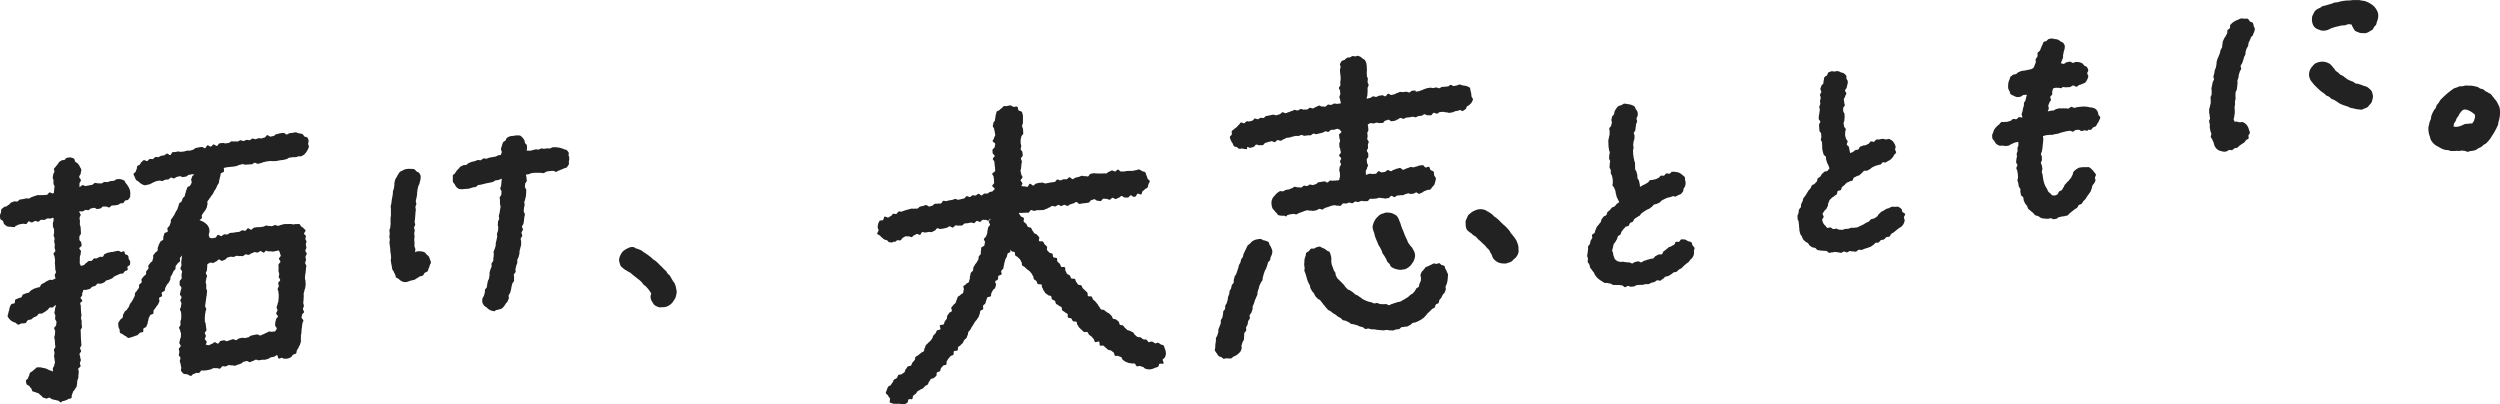
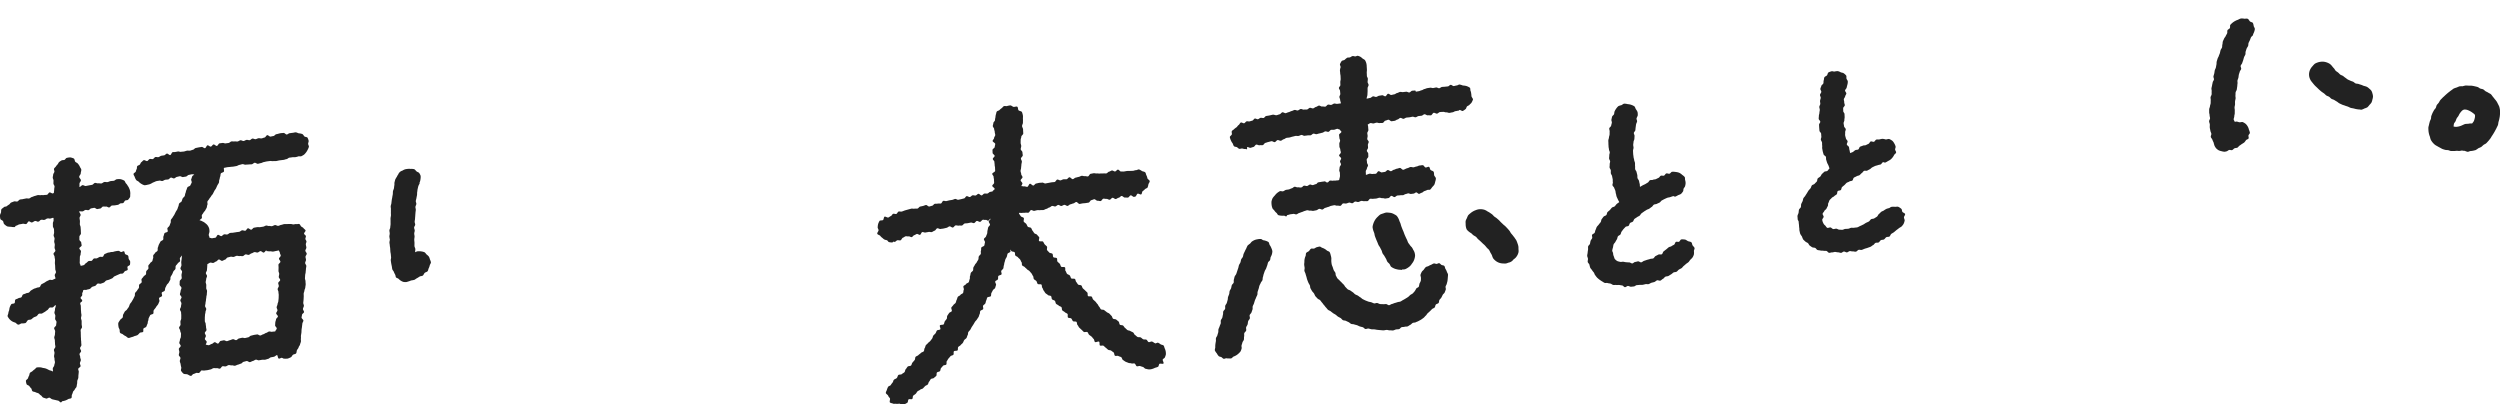
<svg xmlns="http://www.w3.org/2000/svg" width="510.101" height="82.483" viewBox="0 0 510.101 82.483">
  <g id="拓け_大志とともに" data-name="拓け、大志とともに" transform="translate(9560 2500)">
    <g id="グループ_65739" data-name="グループ 65739">
      <g id="グループ_65351" data-name="グループ 65351" transform="translate(-9560 -2473)">
        <path id="パス_67987" data-name="パス 67987" d="M16.806,75.048c.188-.09.056-.429.244-.519s.474.021.664-.067.424-.083.614-.17.307-.338.5-.425.411-.11.6-.2.3-.364.487-.449.5.08.686,0,.4-.134.589-.218.308-.338.5-.421.413-.1.6-.181l.576-.25c.193-.083.308-.343.5-.424s.377-.175.565-.256.379-.169.567-.249.425.008.584-.094.246-.3.386-.428.444-.12.558-.271-.088-.493-.006-.664.453-.233.5-.418a2.621,2.621,0,0,0,.041-.593c0-.221-.239-.394-.3-.6s-.008-.452-.128-.633-.407-.175-.575-.319c-.138-.119-.1-.491-.257-.575s-.451.184-.626.136-.3-.218-.481-.228a2.513,2.513,0,0,0-.521.061,3,3,0,0,0-.559.138c-.164.056-.4-.006-.6.074-.173.067-.4.05-.592.13-.177.073-.36.158-.55.239s-.223.476-.409.558-.453-.043-.638.039-.351.191-.534.273-.454-.027-.636.056-.274.374-.454.457-.456-.02-.634.063-.308.3-.483.386c-.19.089-.292.341-.463.421-.195.092-.493.107-.655.184-.007-.195-.2-.454-.2-.649s.023-.393.018-.588.016-.393.011-.589.16-.4.155-.592.074-.394.069-.59-.33-.386-.333-.582.477-.4.473-.6-.08-.391-.083-.586-.372-.384-.376-.579,0-.42,0-.631.318-.424.314-.635-.018-.421-.022-.632-.037-.422-.042-.633-.153-.42-.158-.631.023-.424.017-.636-.07-.422-.076-.634.226-.43.219-.641-.286-.5-.294-.711c.2-.039.512.034.71,0s.363-.252.561-.29.427.078.625.04.351-.324.55-.361.4-.073.6-.11.465.286.665.25.4-.076.6-.111.347-.367.547-.4.418.034.618,0,.447.217.647.184.353-.361.553-.393.409-.007.61-.038.4-.069.6-.1.33-.226.514-.292.419.01.587-.09.217-.339.365-.47.524-.048.643-.2a3.276,3.276,0,0,0,.37-.508c.085-.179.019-.439.063-.632a2.677,2.677,0,0,0-.041-.6,2.119,2.119,0,0,0-.191-.581,1.8,1.8,0,0,0-.283-.5,1.839,1.839,0,0,0-.336-.475c-.18-.154-.219-.537-.439-.629a2.9,2.9,0,0,0-.716-.266,3.173,3.173,0,0,0-.764.021c-.212.031-.392.279-.6.312s-.429.03-.642.064-.408.162-.62.2-.444-.052-.656-.016-.391.255-.6.292-.446-.057-.658-.019-.46-.121-.671-.082-.374.35-.586.389-.424.071-.636.111-.422.083-.633.123-.477-.206-.688-.165-.4.345-.612.385c0-.226,0-.484.007-.711s.278-.44.288-.663-.356-.486-.347-.724.311-.465.316-.7.112-.48.11-.717-.242-.457-.306-.669a2.392,2.392,0,0,0-.367-.562c-.121-.186-.345-.239-.517-.385s-.147-.615-.348-.7a2.788,2.788,0,0,0-.7-.222,3.082,3.082,0,0,0-.72.1c-.2.029-.321.36-.5.416s-.4.01-.569.1a2.864,2.864,0,0,0-.476.32c-.151.122-.2.323-.32.473a2.645,2.645,0,0,0-.357.431c-.086.168-.326.284-.381.473s.094.408.072.605-.234.387-.246.588-.082.4-.09.6.162.411.156.613-.012.4-.015.606.226.405.225.607-.072.4-.072.6-.055.468-.054.669a.39.39,0,0,1-.218.149c-.2.039-.464-.237-.67-.2s-.33.438-.535.478-.415.015-.619.056-.425-.025-.629.017-.431-.05-.634-.007-.395.13-.6.174-.389.164-.591.211-.367.256-.569.3-.44-.052-.64,0-.409.079-.609.131-.421.037-.619.092-.338.335-.537.393-.455-.072-.649-.01-.389.149-.581.215-.28.323-.453.42a2.852,2.852,0,0,0-.461.327c-.158.131-.487.064-.613.218s-.4.257-.492.435S.252,58.508.2,58.7s-.206.408-.2.612A2.806,2.806,0,0,0,.067,60c.059.206.433.287.548.464s.091.48.256.621a2.629,2.629,0,0,0,.606.453,2.92,2.92,0,0,0,.748.078,2.969,2.969,0,0,0,.737.066c.178-.025.144-.259.321-.285.23-.034.418-.21.643-.265s.455-.058.677-.125.524.114.742.043.327-.473.488-.525c.314-.074.394.272.709.2s.283-.213.6-.281.37.188.684.12.264-.3.579-.366.347.075.662.007.285-.209.6-.278.347.071.664,0,.27-.15.592-.116c.008.207,0,.27.01.477s-.152.419-.145.626,0,.414.008.621.215.407.221.615.017.414.023.621-.1.418-.094.625.18.41.185.618-.074.416-.069.624.112.412.117.62-.05.416-.045.623.158.412.162.62-.382.423-.378.63.219.411.223.619.082.413.085.621S11.2,68.8,11.2,69s.048.415.051.623.021.416.024.623.139.413.141.621-.248.418-.246.625.152.473.153.68c-.168.087-.411.183-.589.274s-.472-.074-.649.017-.369.169-.554.264-.334.235-.517.329-.359.193-.541.288-.208.48-.391.576-.431.058-.612.155-.407.112-.587.211-.354.21-.532.31-.279.339-.455.442-.44.066-.614.171-.413.123-.585.231-.193.465-.36.576-.449.076-.613.192-.416.142-.574.262-.043.608-.194.735c-.169.144-.528.065-.659.222A3.134,3.134,0,0,0,2,78.007a2.5,2.5,0,0,0-.119.615,2.388,2.388,0,0,0-.182.594c0,.211-.2.484-.138.684a2.655,2.655,0,0,0,.378.566,2.6,2.6,0,0,0,.5.426,2.5,2.5,0,0,0,.654.271c.215.1.386.388.62.421s.473-.221.709-.255a2.77,2.77,0,0,0,.766-.065c.215-.1.294-.435.522-.6.173-.121.489-.04.664-.158s.323-.279.5-.393.409-.146.586-.257.273-.365.452-.474.508.02.689-.087.365-.214.547-.319.336-.263.517-.365.274-.388.458-.488.493.023.673-.074.371-.385.552-.479c.1.447-.129.479-.125.938,0,.211-.118.422-.116.634s.182.419.184.63-.046.422-.044.633.282.42.283.632-.069.422-.069.634-.408.422-.409.633.2.422.2.634-.039.422-.041.633-.137.419-.14.63.131.424.125.636.036.423.029.634.083.426.074.637-.282.409-.292.62.125.429.112.64-.071.418-.086.629.109.432.091.643.1.435.085.645-.12.414-.142.624-.264.395-.29.6.052.433.023.643c-.052-.03-.117-.051-.169-.082-.191-.114-.448-.12-.65-.23a5.756,5.756,0,0,0-.6-.29,2.931,2.931,0,0,0-.633-.13,1.936,1.936,0,0,0-.629-.127,3.267,3.267,0,0,0-.606.024c-.19.067-.3.3-.467.4a3.054,3.054,0,0,0-.439.371c-.153.132-.363.18-.486.336s-.1.385-.186.562a2.3,2.3,0,0,0-.213.515c-.048.194-.438.351-.436.552a2.533,2.533,0,0,0,.135.669c.062.2.462.239.579.422a2.342,2.342,0,0,0,.375.451c.118.111.089.467.292.6.154.1.411.083.6.193.168.1.387.115.578.213.175.091.292.316.482.406s.283.371.473.453.4.122.591.2.527-.232.719-.164.345.257.536.315.4.094.6.141c.209.051.4.1.59.132.219.034.409.37.593.37.109,0,.211-.236.3-.25a3.409,3.409,0,0,0,.612-.146,2.913,2.913,0,0,0,.565-.272c.181-.109.5-.077.649-.224s.025-.528.142-.707a3.233,3.233,0,0,0,.2-.57c.076-.177.3-.3.371-.5.063-.184.291-.327.347-.53s.06-.4.108-.6.009-.409.05-.614.166-.379.2-.583.006-.408.036-.613.037-.4.064-.6-.136-.422-.111-.626.455-.356.476-.561-.15-.423-.131-.627.167-.394.184-.6-.139-.417-.125-.62-.153-.416-.14-.619.309-.389.32-.593-.217-.419-.207-.623.261-.4.269-.6-.044-.411-.037-.615-.053-.412-.047-.616-.033-.411-.028-.614-.017-.41-.012-.613-.034-.411-.031-.613.277-.407.279-.61-.072-.411-.072-.612,0-.412,0-.613-.13-.412-.131-.612.093-.412.092-.612-.072-.413-.074-.612-.04-.413-.041-.609c0-.212-.015-.415-.017-.609,0-.281-.114-.28-.116-.561s.4-.285.4-.567-.317-.281-.319-.563.256-.253.309-.532-.035-.263.041-.537" transform="translate(0 -42.345)" fill="#222" />
        <path id="パス_67988" data-name="パス 67988" d="M70.858,58.836c-.208-.011-.412-.1-.629-.1s-.419,0-.634.014-.424-.013-.638.008-.411.132-.623.16-.405.169-.616.2-.46-.191-.669-.158-.4.187-.611.22-.406-.069-.594-.04-.409-.108-.6-.081c-.2.03-.39.194-.6.226l-.618.094c-.2.031-.424-.025-.633.008s-.409.072-.617.106-.356.371-.563.406-.475-.32-.681-.284-.338.465-.545.5-.444-.122-.65-.083-.374.26-.579.3-.413.04-.618.081-.411.059-.616.1-.424.009-.628.053-.369.263-.573.309-.444-.069-.648-.021-.354.308-.558.358-.508-.309-.712-.257-.3.521-.5.576-.417.056-.619.112-.391-.125-.592-.066c.027-.233-.172-.418-.153-.647s.145-.461.143-.684a2.374,2.374,0,0,0-.074-.647,2.238,2.238,0,0,0-.3-.573,2.031,2.031,0,0,0-.455-.439,1.9,1.9,0,0,0-.547-.353,2.132,2.132,0,0,0-.639-.253c.085-.174.369-.262.453-.436s-.058-.46.026-.635.238-.316.323-.49.272-.3.358-.473.2-.337.281-.512.063-.434.155-.622-.073-.5.019-.689.272-.332.365-.521.274-.333.365-.521.287-.327.378-.515.193-.374.284-.563.253-.345.344-.535.168-.386.259-.576.229-.358.319-.548.02-.455.109-.645.074-.43.162-.621.045-.442.133-.633.546-.215.632-.406-.072-.561.012-.752c.206-.038.472-.1.678-.138s.42-.027.626-.063.42-.028.626-.063l.618-.109c.206-.036.39-.2.6-.235s.405-.118.612-.153.45.146.656.111.422-.014.629-.049.424,0,.631-.036.38-.275.586-.308.463.241.67.208.406-.115.612-.147.4-.177.6-.209.409-.1.616-.131.416-.051.623-.083.431.055.637.025.424.014.629-.016c.25-.037.491-.118.747-.147s.5-.063.759-.09c.2-.022.4-.132.607-.155s.383-.278.59-.3.409-.052.617-.085.423.019.629-.021a3.068,3.068,0,0,0,.563-.147c.184-.065.464.05.638-.047a3.758,3.758,0,0,0,.543-.312,3.483,3.483,0,0,0,.419-.468,3.076,3.076,0,0,0,.321-.539,2.805,2.805,0,0,0,.241-.58c.045-.187-.149-.422-.15-.627s.147-.444.1-.635a2.49,2.49,0,0,0-.224-.6c-.1-.179-.482-.126-.63-.268-.169-.162-.244-.4-.464-.5a2.611,2.611,0,0,0-.674-.131c-.223-.038-.44-.212-.689-.2-.2.009-.4.085-.6.1s-.4.054-.6.077-.373.235-.572.263-.461-.354-.66-.323-.4.023-.6.055c-.307.05-.6.167-.888.21-.2.03-.366.336-.569.367s-.4.086-.606.117-.464-.322-.668-.291-.347.453-.55.484-.394.145-.6.177-.427-.067-.629-.036-.391.16-.594.194-.442-.154-.645-.122-.369.291-.573.323-.431-.09-.634-.056-.385.191-.588.226-.448-.185-.651-.151-.381.214-.584.249-.425-.045-.628-.01-.423-.031-.626,0-.369.276-.572.312-.409.05-.612.086-.442-.128-.644-.091-.41.052-.612.089-.33.484-.533.521-.481-.339-.684-.3-.344.4-.546.442-.476-.3-.679-.266-.316.547-.518.585-.477-.3-.679-.259-.408.062-.61.1-.4.085-.605.125-.358.314-.561.354-.392.141-.594.182-.427-.034-.629.006-.394.126-.6.166-.415.027-.616.068-.443-.109-.644-.067c-.171.036-.345.068-.521.1s-.359,0-.535.037c-.2.04-.3.55-.5.591s-.485-.345-.686-.3-.347.312-.546.354-.405.047-.6.093-.364.226-.562.275-.438-.067-.634-.015-.324.35-.519.407-.447-.068-.64-.006-.311.341-.5.409-.535-.248-.72-.173-.313.3-.475.4-.2.387-.339.513-.385.155-.5.3-.035.416-.121.587a2.093,2.093,0,0,0-.175.5c-.045.189-.473.329-.471.525,0,.218.2.431.255.63a2.162,2.162,0,0,0,.279.57c.114.177.352.219.515.36a2.1,2.1,0,0,0,.526.429,2.532,2.532,0,0,0,.653.3,2.915,2.915,0,0,0,.708-.123,1.716,1.716,0,0,0,.592-.188c.181-.068.352-.218.553-.284.186-.061.368-.177.569-.236s.405-.056.605-.111.449.121.649.072.367-.2.567-.244.409-.028.61-.072.342-.325.541-.368.457.2.658.16.362-.268.563-.308.4-.1.6-.137.458.207.658.169.4-.067.6-.1.359-.3.556-.334.4-.091.594-.127.34.043.534.007c-.087.186-.311.219-.4.4s-.121.4-.209.582.17.535.082.72-.182.368-.271.554-.5.213-.594.4-.131.393-.221.578-.088.414-.177.6-.071.423-.161.607-.321.3-.412.486-.12.4-.211.585-.4.26-.5.444-.079.42-.171.6-.122.4-.213.583-.23.346-.322.53-.18.37-.272.554-.239.341-.331.524-.266.327-.358.511.009.466-.083.649-.136.393-.228.576-.314.3-.407.485.129.523.036.705-.56.176-.651.358-.109.42-.2.61.029.49-.066.679-.468.239-.563.429-.2.374-.3.563-.116.416-.211.605.014.481-.08.67-.411.268-.5.457c-.087.171-.272.291-.358.462s.048.454-.039.625-.078.39-.165.561-.349.252-.436.423-.266.3-.352.466.072.5-.022.684-.315.3-.409.489.007.468-.087.654-.393.266-.487.451-.292.316-.387.5.087.511-.008.7-.384.27-.479.455.017.477-.079.662-.257.336-.354.521-.3.314-.4.5,0,.471-.1.654-.18.377-.279.561-.214.359-.313.543-.27.328-.37.512-.134.4-.235.585-.259.334-.36.517-.37.272-.472.454-.194.369-.3.551-.027.466-.131.647-.369.27-.474.451a6.5,6.5,0,0,0-.4.636,2.642,2.642,0,0,0,.039.756c0,.223.154.4.216.606s-.011.467.108.651.411.186.58.331a1.944,1.944,0,0,0,.535.347c.213.091.36.351.594.38s.444-.136.68-.17a2.572,2.572,0,0,0,.568-.216A2.8,2.8,0,0,0,39,81.41a2.625,2.625,0,0,0,.433-.433c.166-.169.606-.085.714-.237s-.031-.486.089-.676c.1-.158.448-.185.556-.369.1-.167.134-.384.236-.566s.04-.435.138-.617.049-.429.144-.61.179-.363.272-.543.553-.173.645-.351-.012-.466.078-.643c.124-.241.348-.417.457-.63.131-.255.349-.431.453-.625s.152-.384.246-.565-.132-.53-.039-.712.475-.215.57-.4-.119-.521-.025-.7.492-.208.585-.391.051-.435.144-.618.182-.367.275-.55.3-.3.4-.487.2-.356.3-.539.007-.455.1-.638.221-.347.313-.529.15-.382.242-.565.31-.3.4-.485-.008-.462.084-.645.294-.308.387-.491.379-.265.471-.446-.085-.5.006-.68.321-.358.412-.539c-.012.219-.061.49-.073.709s-.076.436-.085.655.048.442.039.66-.191.432-.2.651.336.45.329.668-.111.435-.118.654.052.439.045.656-.4.423-.406.639-.018.45-.025.675.387.462.38.688-.177.446-.185.673c0,.206-.122.41-.127.616s.329.42.325.626-.238.408-.242.614.222.417.218.623-.084.411-.087.618-.2.41-.206.616.229.417.226.623.039.413.036.62-.007.413-.009.62-.166.411-.169.618.032.413.03.621-.294.411-.3.618.23.415.228.622.17.414.169.621-.028.413-.028.62-.19.413-.191.619-.129.414-.129.621.287.413.287.62-.385.413-.385.62.1.413.1.618-.1.413-.1.618.33.409.332.614-.139.423-.131.643.142.416.169.629a4.044,4.044,0,0,0,.126.616c.061.208-.138.548-.031.731a2.4,2.4,0,0,0,.461.548c.19.163.566.089.815.167.225.071.468.314.74.314.169,0,.322-.36.507-.387a2.78,2.78,0,0,0,.534-.213c.192-.069.463.077.636-.028s.281-.336.429-.475c.206-.038.463.043.669.006s.418-.043.623-.081.407-.1.612-.14.384-.221.59-.26.433.039.639,0,.453.142.658.1.341-.448.546-.487.438.067.644.027.383-.221.589-.261.443.088.648.048.451.121.656.08.391-.178.6-.219.394-.165.6-.206.36-.337.565-.378.4-.114.61-.155.479.259.684.218.389-.191.594-.233.381-.223.586-.264.46.165.665.124.413-.064.618-.105.433.027.638-.015.4-.129.6-.171.369-.273.573-.315.411-.07.614-.113.44-.314.643-.356c.132.1.15.623.326.717s.488-.191.664-.142.33.2.5.169a3.415,3.415,0,0,0,.681-.017,4.352,4.352,0,0,0,.626-.262c.193-.087.267-.376.453-.515s.481-.106.627-.288c.133-.163.083-.443.182-.658.087-.189.283-.341.336-.576.047-.2.244-.367.284-.567s.145-.392.181-.593-.036-.424,0-.625-.016-.416.011-.618.07-.4.094-.606.012-.41.033-.613.069-.4.087-.607.055-.407.072-.611.194-.394.211-.6-.39-.438-.374-.64.08-.382.1-.573.387-.351.4-.539c.019-.208-.235-.439-.217-.647s.172-.4.189-.612-.142-.429-.126-.638.048-.414.063-.623.019-.417.033-.625-.021-.42-.008-.627.14-.41.152-.618.164-.409.175-.618.067-.415.077-.624-.041-.42-.032-.629-.122-.423-.114-.632.031-.417.039-.625.1-.415.105-.623.051-.416.056-.625.075-.417.079-.626-.239-.422-.235-.631.166-.416.168-.624-.1-.418-.1-.627.246-.417.247-.625-.273-.417-.274-.625.2-.417.2-.625c0-.229-.109-.461-.107-.7,0-.181.128-.363.129-.546s-.215-.363-.22-.544.121-.374.106-.552-.344-.321-.374-.5c-.031-.2.365-.5.3-.667-.066-.189-.322-.31-.423-.464s-.319-.219-.463-.343-.195-.4-.374-.486-.413.045-.61,0c-.177-.038-.362.058-.563.05m-3.008,5.318c0,.208.193.242.193.449s.185.416.184.622-.354.413-.356.619.293.417.291.623-.4.411-.4.618.03.416.026.623-.013.415-.018.622.152.418.147.625-.083.412-.089.618.3.425.289.632-.393.4-.4.606.125.419.116.625-.22.4-.23.61.174.422.164.627.065.418.053.623-.007.416-.019.622-.048.412-.063.618-.151.4-.166.61-.159.4-.175.607.177.428.161.632-.237.394-.255.6.369.448.349.653-.358.38-.378.585-.127.4-.149.6-.019.411-.042.615.356.452.334.655-.272.385-.3.587c-.2.041-.424.033-.629.074s-.443-.085-.648-.045-.378.239-.583.279-.379.236-.584.277-.384.211-.59.251-.477-.257-.682-.217-.415.058-.62.1-.405.109-.611.15-.367.3-.572.341-.407.1-.612.141-.444-.088-.65-.048-.409.094-.615.135-.367.306-.574.346-.473-.231-.678-.191-.4.157-.6.2-.4.164-.6.2-.469-.212-.676-.172-.411.087-.618.126-.332.5-.538.543-.488-.321-.694-.282-.369.305-.575.344-.385.224-.59.263-.427-.116-.633-.077c0-.2.18-.384.181-.588s-.374-.408-.372-.612.2-.405.2-.609-.213-.407-.212-.61.336-.4.338-.607-.091-.407-.089-.61-.07-.407-.068-.61-.181-.409-.18-.612,0-.407,0-.61.031-.407.034-.61.1-.406.1-.61.152-.405.155-.609-.237-.411-.235-.615.085-.407.089-.61.088-.406.092-.61.071-.407.076-.61.1-.406.1-.61.039-.407.044-.61-.175-.413-.17-.616.008-.408.014-.612-.128-.413-.121-.616.092-.405.1-.61.161-.4.169-.606-.241-.418-.232-.622.21-.4.219-.6.039-.407.048-.61.029-.413.039-.617c.194-.068.366-.228.562-.293s.468.113.665.051.358-.234.557-.292.332-.341.53-.4.515.33.714.277.372-.2.572-.248.328-.4.529-.445.4-.1.6-.149.44.076.642.033.385-.179.587-.219.438.087.64.048.427.046.63.008.363-.312.566-.347.441.128.645.093.373-.275.576-.309.385-.219.588-.251.437.116.64.084.38-.257.584-.288.466.33.67.3.353-.415.555-.444l.023.152c.215-.031.455.067.681.034s.456.078.68.047.432-.1.656-.133.277-.076.5-.1" transform="translate(-10.947 -40.035)" fill="#222" />
        <g id="グループ_65350" data-name="グループ 65350" transform="translate(79.44 0.625)">
          <path id="パス_67989" data-name="パス 67989" d="M121.209,71.68a2.552,2.552,0,0,0-.466.2c-.018-.213.052-.424.041-.64s-.173-.422-.18-.638.01-.431.005-.647-.044-.431-.046-.647.065-.431.063-.645c0-.192-.069-.394-.069-.605,0-.195.1-.4.1-.605s-.125-.4-.122-.607.215-.4.219-.6-.114-.4-.108-.608.069-.4.076-.6.035-.4.045-.6.033-.4.045-.6.053-.4.067-.6-.092-.413-.074-.614.163-.392.183-.592-.131-.423-.107-.622.1-.4.13-.6.081-.4.114-.6,0-.416.039-.611.042-.414.087-.606.089-.407.142-.594c.057-.2.193-.375.257-.556.028-.085-.028-.1,0-.185a2.233,2.233,0,0,0,.186-.733,2.452,2.452,0,0,0,.026-.634,2.265,2.265,0,0,0-.285-.57c-.11-.169-.381-.2-.539-.337-.175-.151-.3-.374-.509-.464a2.528,2.528,0,0,0-.689-.044,2.413,2.413,0,0,0-.66,0,2.771,2.771,0,0,0-.551.1,2.66,2.66,0,0,0-.5.257,1.241,1.241,0,0,0-.831.744,2.823,2.823,0,0,0-.283.488,6.156,6.156,0,0,0-.319.537c-.061.186-.106.391-.16.6s.008.418-.038.624-.045.4-.084.609-.16.383-.194.589-.008.411-.038.616-.082.4-.107.607-.087.4-.109.608-.05.408-.07.613-.12.4-.138.61.058.42.043.626.007.416-.006.622.022.418.01.622-.076.411-.085.614.017.416.008.617.01.417,0,.616-.06.417-.065.614c-.005.217-.171.42-.174.616,0,.22.071.428.068.617,0,.231-.074.437-.075.613a4.148,4.148,0,0,0,.1.613c0,.209-.087.413-.084.611s.067.412.072.61.07.411.078.608.026.413.037.609c.012.211.078.41.093.6.016.212.037.411.055.6.021.213-.085.428-.063.618.026.214.056.416.085.6.034.217.084.416.12.6.043.218.054.426.1.6.057.222.255.371.313.538a3.555,3.555,0,0,0,.255.537c.136.263.107.5.186.593.128.151.369.178.517.294a2.684,2.684,0,0,0,.437.372,2.636,2.636,0,0,0,.529.263,2.786,2.786,0,0,0,.59.044,3.349,3.349,0,0,0,.418-.114,5.274,5.274,0,0,0,.6-.217,6.1,6.1,0,0,0,.641-.12c.191-.08.354-.242.552-.343s.36-.221.547-.335.469-.076.643-.2.232-.4.39-.548.451-.173.587-.336.137-.443.241-.626a2.575,2.575,0,0,0,.206-.594c.06-.206.238-.392.237-.611a2.209,2.209,0,0,0-.208-.583,2.015,2.015,0,0,0-.207-.561,2.1,2.1,0,0,0-.432-.414c-.175-.151-.289-.411-.5-.5a2.618,2.618,0,0,0-.691-.166,2.777,2.777,0,0,0-.709-.006" transform="translate(-115.476 -48.033)" fill="#222" />
-           <path id="パス_67990" data-name="パス 67990" d="M155.844,47.417c-.187-.006-.38-.063-.581-.058s-.385,0-.584.013-.366.219-.561.238-.391-.036-.587-.013-.385.05-.579.076-.408-.091-.6-.063-.367.2-.559.225-.409-.067-.6-.037c-.164.027-.316.1-.473.122s-.318.1-.472.121a2.789,2.789,0,0,1-.875-.013c0-.184.076-.3.064-.488a5.328,5.328,0,0,0-.029-.575c-.034-.187-.319-.305-.382-.482s-.031-.387-.133-.546a2.173,2.173,0,0,0-.319-.477,2.03,2.03,0,0,0-.54-.477,2.978,2.978,0,0,0-.72-.034,3.264,3.264,0,0,0-.675.1,3.611,3.611,0,0,0-.651.074,2.631,2.631,0,0,0-.6.29c-.186.128-.213.4-.346.566s-.427.239-.518.433a3.617,3.617,0,0,0-.2.632,5.282,5.282,0,0,0-.2.638c-.027.222.169.46.163.667-.007.233-.164.375-.16.571-.2.039-.326.05-.535.092s-.374.212-.579.255-.405.067-.61.111-.408.058-.61.1-.385.166-.588.213-.448-.086-.649-.037-.353.3-.552.353-.453-.083-.651-.028-.389.166-.585.223-.415.082-.609.142-.391.162-.582.227-.336.314-.523.385c-.2.076-.455,0-.634.083-.2.087-.387.191-.554.28s-.259.332-.409.449a2.65,2.65,0,0,0-.385.418,2.254,2.254,0,0,0-.3.468c-.09.176-.421.259-.466.453a2.8,2.8,0,0,0,.008.616,2.793,2.793,0,0,0,0,.669c.057.21.277.368.388.548a2.267,2.267,0,0,0,.345.565,2.473,2.473,0,0,0,.456.343,2.8,2.8,0,0,0,.565.078,2.9,2.9,0,0,0,.543-.036,2.941,2.941,0,0,0,.521-.055,1.534,1.534,0,0,0,.655-.084c.186-.078.389-.114.578-.186s.418-.028.607-.1.317-.314.509-.378.409-.043.6-.1.393-.09.587-.146.391-.091.586-.143.4-.061.6-.111.391-.087.587-.134.35-.272.547-.317.4-.052.6-.095.5-.213.7-.254c-.005.208-.058.541-.065.746s-.053.414-.061.62-.171.409-.18.614.265.427.255.632-.023.415-.034.621-.323.4-.334.6.064.418.052.623.019.416.006.621.133.424.118.629-.087.408-.1.613-.075.409-.092.614-.14.4-.158.607.087.423.067.627-.216.392-.237.6-.022.412-.045.616.123.429.1.633-.046.41-.072.614-.164.4-.191.6.065.427.036.631-.1.4-.128.606-.119.4-.151.6,0,.418-.034.621-.15.393-.185.6-.188.385-.224.587.065.43.028.631-.026.414-.066.615-.008.419-.05.619-.29.359-.334.559.046.431,0,.632-.186.38-.232.579-.125.392-.173.592.031.43-.019.629-.053.41-.1.608-.187.375-.241.572-.06.409-.115.606-.039.416-.095.613-.315.334-.374.53.012.431-.048.627-.112.394-.174.588-.321.428-.319.733a2.645,2.645,0,0,0,.02.678,2.48,2.48,0,0,0,.342.588c.115.175.364.257.53.4a2.471,2.471,0,0,0,.438.383,2.658,2.658,0,0,0,.537.258,2.8,2.8,0,0,0,.6.118c.122,0,.238-.216.361-.235a2.5,2.5,0,0,0,.583-.135,2.994,2.994,0,0,0,.594-.189,3.062,3.062,0,0,0,.424-.454,2.811,2.811,0,0,0,.329-.509c.106-.173.335-.3.4-.492s.173-.38.24-.577-.08-.464-.016-.662.252-.356.314-.554.1-.4.158-.6.054-.416.111-.616.1-.4.155-.6.29-.353.343-.554-.033-.438.017-.639-.089-.448-.041-.65.3-.356.347-.559-.054-.438-.01-.641.107-.4.149-.605.167-.39.208-.594-.028-.429.01-.634.226-.381.263-.585.12-.4.155-.607.012-.421.045-.626.124-.4.156-.608.123-.4.154-.609-.021-.425.008-.631-.114-.437-.085-.643.282-.382.309-.588-.171-.444-.145-.651.262-.39.286-.6-.205-.445-.182-.652.275-.391.3-.6.082-.413.1-.62.045-.417.065-.623.1-.412.116-.618-.259-.442-.241-.648.037-.416.053-.621.114-.41.129-.616-.068-.422-.055-.627.169-.407.181-.612.131-.409.142-.614.041-.416.051-.619.01-.418.019-.622-.29-.43-.282-.634.053-.414.06-.617.324-.407.33-.61-.06-.419-.055-.621-.122-.444-.119-.645c.18-.031.387-.061.567-.089s.344-.181.524-.208.36-.039.538-.064c.217-.032.446.011.662-.017s.445.033.661.007.447.086.663.063.406-.3.623-.325.429-.082.647-.1.433-.025.65-.044.464.236.684.217c.173-.019.153-.2.326-.217a2.422,2.422,0,0,0,.584-.239,2.609,2.609,0,0,0,.577-.231c.177-.121.5-.095.645-.252a3.105,3.105,0,0,0,.378-.562c.107-.186-.013-.477.043-.684a2.174,2.174,0,0,0,.073-.612,2.124,2.124,0,0,0-.134-.549c-.052-.2.09-.46-.01-.627a2.245,2.245,0,0,0-.387-.477c-.142-.133-.409-.094-.588-.188a2.293,2.293,0,0,0-.528-.2,2.645,2.645,0,0,0-.563-.133" transform="translate(-121.347 -44.944)" fill="#222" />
        </g>
-         <path id="パス_67991" data-name="パス 67991" d="M191.04,76.873c-.129-.111-.321-.189-.491-.328-.141-.116-.265-.276-.429-.4-.149-.116-.3-.239-.465-.359s-.314-.231-.478-.344-.337-.2-.5-.307-.3-.263-.473-.36-.363-.167-.535-.251a5.452,5.452,0,0,0-.561-.18c-.2-.073-.356-.237-.535-.271a1.865,1.865,0,0,0-.6,0,2.661,2.661,0,0,0-.592.24,2.7,2.7,0,0,0-.546.3,2.786,2.786,0,0,0-.5.39,2.729,2.729,0,0,0-.343.531,2.64,2.64,0,0,0-.27.575,2.532,2.532,0,0,0-.109.634,2.359,2.359,0,0,0,.141.6,2.147,2.147,0,0,0,.2.581,2.268,2.268,0,0,0,.449.416,2.531,2.531,0,0,0,.477.369c.16.084.33.193.512.308.16.1.354.173.526.293s.3.263.461.388.312.246.471.374.317.244.471.376.329.235.478.369.3.277.44.414.228.347.369.486.342.235.475.379.285.3.411.443.243.338.356.488a5.441,5.441,0,0,1,.33.5,2.371,2.371,0,0,0-.146.665,2.206,2.206,0,0,0,.118.61,2.093,2.093,0,0,0,.3.53,2.239,2.239,0,0,0,.34.519,2.362,2.362,0,0,0,.492.3,2.446,2.446,0,0,0,.535.2,2.67,2.67,0,0,0,.57-.03,2.641,2.641,0,0,0,.376.006,2.824,2.824,0,0,0,.616-.146,2.877,2.877,0,0,0,.56-.3,3.06,3.06,0,0,0,.478-.415,3.347,3.347,0,0,0,.361-.515,3.566,3.566,0,0,0,.331-.535,3.341,3.341,0,0,0,.164-.607,2.938,2.938,0,0,0,.1-.621,3.156,3.156,0,0,0-.1-.592,4.06,4.06,0,0,0-.12-.59,5.755,5.755,0,0,0-.221-.562c-.085-.177-.248-.318-.352-.494s-.184-.354-.3-.522-.18-.365-.3-.527-.316-.263-.444-.418-.2-.364-.33-.513-.307-.271-.443-.416-.278-.3-.417-.438-.3-.283-.44-.416-.281-.308-.421-.433c-.165-.149-.317-.281-.451-.4" transform="translate(-57.299 -50.648)" fill="#222" />
      </g>
      <g id="グループ_65349" data-name="グループ 65349" transform="translate(-9381 -2500)">
        <path id="パス_67992" data-name="パス 67992" d="M302.72,79.772c-.228-.061-.414-.294-.643-.34-.2-.04-.462.167-.658.114s-.283-.409-.477-.5c-.188-.074-.451.009-.644-.078s-.321-.279-.51-.375-.469,0-.653-.1-.316-.284-.5-.392-.227-.415-.4-.528-.38-.166-.554-.283-.438-.091-.609-.212-.3-.291-.469-.415-.245-.36-.41-.485-.48-.054-.644-.182-.116-.518-.277-.648-.319-.261-.478-.394-.492-.058-.65-.192-.165-.445-.322-.581-.279-.31-.435-.448-.395-.18-.549-.319-.338-.246-.49-.387-.532-.043-.684-.185-.21-.391-.36-.533-.2-.4-.352-.539-.252-.342-.4-.486-.314-.278-.46-.423-.155-.435-.3-.581-.608.012-.751-.133-.012-.572-.153-.718-.305-.285-.445-.431-.32-.275-.458-.421-.158-.429-.294-.574-.549-.067-.683-.211c-.149-.16-.232-.365-.363-.506-.152-.165-.131-.462-.256-.6-.141-.158-.638.007-.778-.15s-.154-.428-.293-.585-.424-.188-.562-.345-.164-.417-.3-.574.014-.57-.123-.728-.645,0-.781-.153-.144-.431-.28-.589-.325-.274-.46-.432-.006-.545-.141-.7-.577-.062-.712-.222-.044-.513-.178-.672-.521-.11-.655-.27-.292-.3-.425-.462.078-.606-.054-.766-.322-.277-.454-.439-.195-.379-.325-.541-.685.018-.815-.143.133-.642,0-.8-.283-.3-.411-.466-.446-.172-.573-.333-.218-.348-.351-.5-.165-.4-.3-.557-.533-.1-.671-.265-.182-.4-.316-.567-.357-.263-.487-.43.1-.61-.022-.781-.482-.177-.6-.353-.246-.352-.353-.533c-.016-.028-.038-.131-.009-.146.206-.037.452.039.656,0s.424,0,.628-.036.429.028.632-.008.336-.494.539-.53.458.2.662.16.4-.107.607-.143.43.029.635-.006.426.009.631-.026.39-.2.594-.232.382-.244.586-.279.376-.28.58-.315.445.13.649.1.376-.273.58-.308.463.244.667.21.389-.192.594-.226.462.25.665.217.375-.291.58-.324.4-.152.6-.185.38-.262.583-.294.488.427.692.4.406-.083.61-.114.414-.027.618-.058l.614-.1c.2-.031.347-.467.55-.5s.4-.159.6-.19.468.343.67.313.426.091.627.063.354-.459.56-.488.43.068.636.041.446.205.653.177.371-.376.578-.4.453.278.659.253.39-.241.6-.264.382-.337.588-.36.456.343.663.321.42.028.627.007.376-.438.583-.457.455.334.663.316c.123-.015.12-.039.243-.054.209-.019.3-.534.5-.6s.55.244.731.139.138-.513.294-.651a3.016,3.016,0,0,0,.453-.385c.129-.165.462-.2.554-.385a3.02,3.02,0,0,0,.164-.624c.05-.2.269-.424.268-.634,0-.23-.419-.406-.473-.609a2.044,2.044,0,0,0-.193-.59c-.116-.186-.1-.487-.271-.632s-.432-.147-.636-.244a2.968,2.968,0,0,0-.586-.33c-.2-.046-.449.158-.678.149-.18-.009-.369.122-.593.129-.189.006-.382.009-.6.024-.193.014-.393-.008-.6.012s-.389.073-.6.1-.4-.015-.607.011-.461-.418-.662-.39-.363.345-.563.374-.446-.231-.645-.2-.384.211-.583.241-.362.325-.558.356-.418-.025-.612.006c-.233.036-.468-.014-.673.018-.242.038-.479-.044-.673-.015s-.431-.072-.638-.041-.409.083-.615.114-.345.5-.551.532-.434-.086-.64-.054-.438-.1-.643-.066-.393.188-.6.22-.405.115-.612.148-.379.279-.585.312-.491-.42-.7-.386-.365.365-.572.4-.428-.021-.634.013-.394.185-.6.219-.457-.2-.663-.162-.347.466-.554.5-.42.03-.626.064-.411.08-.616.115-.411.08-.617.114-.459-.207-.665-.172-.421.017-.626.052-.409.1-.616.134-.361.375-.566.409-.491-.4-.7-.36-.321.59-.526.625-.444-.126-.649-.091-.357-.078-.559-.043c.006-.211.2-.343.2-.554s-.363-.433-.357-.645.373-.412.379-.624-.274-.431-.268-.643-.134-.427-.129-.638.1-.421.109-.633.054-.423.059-.635.095-.422.1-.634-.2-.428-.191-.64.367-.418.37-.63-.065-.427-.062-.638-.356-.429-.354-.641.106-.423.108-.636-.125-.425-.124-.638.008-.424.008-.636.133-.424.132-.636.393-.425.392-.637c0-.276-.036-.557-.034-.845,0-.228-.206-.46-.206-.691s.184-.466.178-.694.019-.472,0-.7.027-.484,0-.708a3.765,3.765,0,0,0-.189-.722c-.08-.224-.6-.23-.722-.411s-.061-.567-.243-.7-.569.1-.8.019-.378-.277-.628-.292a3.651,3.651,0,0,0-.687.141c-.209.031-.42-.054-.614.019s-.285.3-.461.413a2.736,2.736,0,0,0-.442.375c-.151.144-.427.145-.548.316s-.1.4-.186.59a2.725,2.725,0,0,0-.087.581,2.442,2.442,0,0,0-.093.565c0,.2-.338.407-.336.61s-.114.407-.112.61.275.4.277.605.121.4.122.607.1.4.1.607-.235.407-.234.61-.3.407-.3.61.532.4.532.607-.1.407-.1.61-.457.405-.458.609.021.406.021.61.423.409.422.612-.378.4-.379.608.33.409.328.613.052.408.05.612.083.409.08.612.024.409.021.612-.587.395-.592.6.284.414.279.618.082.41.076.614.035.409.028.613-.373.394-.38.6.5.427.49.631-.409.31-.418.513c-.2.035-.312.061-.513.1s-.354.3-.554.333-.415-.03-.615.007-.347.331-.548.369-.477-.358-.678-.32-.353.3-.554.34-.425-.072-.625-.034-.352.308-.552.347-.455-.214-.655-.174-.326.419-.525.459-.389.107-.587.149-.394.084-.593.126-.456-.211-.655-.169-.382.149-.581.192-.4.057-.6.1-.393.1-.592.143-.433-.087-.631-.043-.3.5-.5.541-.421-.027-.619.019-.418,0-.616.043-.335.347-.533.393-.391.109-.59.158-.506-.356-.7-.307-.384.144-.582.194-.4.08-.6.131-.331.354-.528.4-.429-.025-.627.026-.439-.06-.637-.007l-.594.16-.592.164c-.256.067-.5.2-.773.27-.193.047-.424-.056-.617-.007s-.3.44-.488.493-.443-.089-.632-.03-.288.389-.471.457-.33.222-.508.3c-.2.084-.613-.266-.787-.164s-.148.548-.3.676-.6.025-.723.183a3.244,3.244,0,0,0-.284.616,3.026,3.026,0,0,0-.091.654c-.043.2.171.413.173.628,0,.234-.319.5-.259.717s.5.265.621.455a1.814,1.814,0,0,0,.44.412,1.847,1.847,0,0,0,.393.312,1.982,1.982,0,0,0,.486.136c.18.045.3.395.488.4a3.272,3.272,0,0,0,.588.069c.213-.031.194-.16.407-.193.039-.006.07.119.107.11.186-.049.336-.293.551-.361.189-.061.458.072.668,0,.19-.067.28-.451.486-.53.189-.056.352-.233.539-.285s.426.065.613.014.459.2.647.15.313-.341.5-.389.349-.2.537-.25.455.223.643.176.271-.516.46-.563.468.142.671.091.415-.066.62-.116.449.072.653.023.375-.235.58-.282.329-.44.534-.487.473.183.678.137.42-.047.625-.093.408-.1.614-.146.376-.248.582-.292.489.279.695.235.349-.387.554-.431.448.084.654.041.435.024.641-.019.354-.37.56-.412.425-.022.631-.063l.618-.126c.206-.041.459.149.665.107s.35-.395.556-.436.472.225.678.184.349-.386.554-.426c.261-.052.286.076.547.024s.311.2.573.147.2-.416.464-.363c-.04.2-.327.33-.372.534s.3.49.247.693-.322.345-.374.547-.074.406-.13.607-.017.424-.076.624-.165.382-.227.581-.361.316-.426.515.277.527.21.724-.067.417-.137.613-.537.246-.609.442,0,.439-.078.634.04.46-.036.654-.325.316-.4.51-.02.439-.1.63-.23.352-.312.543-.292.324-.375.514-.223.352-.308.541,0,.453-.092.641-.348.294-.437.482-.066.427-.156.614.012.468-.079.655-.089.421-.183.607-.472.226-.567.411-.424.246-.52.43.158.553.06.736-.043.451-.142.634-.444.233-.545.414-.436.233-.539.413-.119.41-.222.59-.107.418-.212.6-.352.275-.459.454-.288.311-.4.488.173.594.065.77-.442.217-.551.393-.233.345-.345.52-.021.482-.133.656-.266.325-.38.5-.1.431-.22.6-.662.055-.779.226.189.634.072.8-.583.1-.7.268-.159.395-.279.562-.315.286-.438.453-.118.43-.241.6-.253.33-.378.493-.336.263-.462.424-.312.283-.44.444-.115.438-.244.6-.062.488-.193.644-.447.188-.588.35-.354.261-.5.422-.421.2-.566.353-.067.523-.214.679-.275.332-.424.486-.151.453-.3.607-.535.074-.686.226-.237.368-.389.519-.127.483-.28.634-.374.228-.528.377-.556.044-.711.194-.162.455-.318.606c-.235.228-.333.127-.568.355s-.089.378-.324.606a5.32,5.32,0,0,0-.346.49c-.123.153-.437.175-.537.366a2.651,2.651,0,0,0-.236.581c-.047.19-.221.407-.219.627s.42.392.484.6.219.31.343.5-.151.718.023.867c.156.134.452.144.635.236s.442-.01.644.037a2.589,2.589,0,0,0,.593-.03c.134,0,.259.1.394.078.218-.032.488.119.678.043a3.861,3.861,0,0,0,.583-.311c.184-.115.114-.566.275-.692s.581.054.735-.081.063-.546.217-.684.342-.23.493-.369.219-.365.369-.5.385-.187.534-.329.433-.141.581-.285.279-.3.425-.447.4-.186.541-.333.141-.436.283-.585.21-.366.351-.516.5-.1.639-.246.325-.261.464-.414.015-.54.152-.693.473-.13.609-.285.091-.466.225-.622.274-.3.406-.462.524-.1.654-.256-.009-.539.121-.7.2-.361.332-.521.277-.3.4-.464.471-.153.6-.316-.015-.529.109-.693.627-.043.75-.208.008-.506.13-.672.38-.233.5-.4.319-.279.438-.446.164-.389.281-.559.343-.264.46-.434.127-.413.241-.584.041-.468.153-.64.283-.307.395-.479.183-.371.294-.544.23-.341.339-.515.207-.356.314-.531.288-.307.394-.483.234-.34.339-.517.118-.408.221-.585.035-.454.137-.633.472-.2.573-.384-.094-.523,0-.7.35-.276.448-.457.086-.419.183-.6.111-.4.206-.587.647-.129.74-.312.027-.449.119-.633.2-.363.287-.548.367-.281.457-.466.105-.408.193-.594-.241-.567-.155-.754.454-.244.539-.431,0-.453.08-.641.579-.2.661-.385-.129-.5-.048-.693.329-.31.407-.5.042-.429.119-.619.058-.42.133-.612.1-.4.171-.6.215-.358.288-.55.086-.407.156-.6.513-.254.581-.447-.083-.224-.016-.418c.122.16.1.14.225.3s.535.1.661.259.023.5.15.657.4.2.524.365.305.275.433.436.165.388.293.548.016.51.144.669.4.2.532.358.318.266.448.426.377.217.508.376.27.305.4.463.183.378.315.536.058.485.19.642.359.233.492.389.136.422.269.579.635-.007.77.149.047.5.181.653.146.416.281.57.215.356.352.509.357.231.494.384.513.089.65.241.071.488.209.64.432.16.571.312.112.455.252.605.382.206.523.355.416.171.557.319.048.523.191.671.364.22.508.367.391.192.535.338-.027.608.118.753.521.06.668.2.194.39.341.533.562.01.711.152.078.515.228.655.2.387.354.527.3.283.453.421.292.294.445.431.616-.073.77.063.189.407.345.541.336.239.492.371.253.339.411.469.126.5.285.629.68-.191.84-.063.016.649.177.773.564-.062.728.061.3.285.463.405.3.282.469.4.451.067.618.182.324.248.494.359.12.576.292.684.513-.049.688.056.394.133.571.234.2.493.377.589.339.25.52.342.391.147.575.233.438.034.624.114.46-.049.649.025.258.486.449.552.465-.1.658-.043.384.137.581.186.348.335.546.374.407.1.607.125a2.024,2.024,0,0,0,.747-.093,3.347,3.347,0,0,0,.586-.236,3.428,3.428,0,0,0,.592-.2c.18-.1.15-.471.305-.6s.691.085.818-.076-.238-.638-.147-.821.4-.259.444-.459a2.787,2.787,0,0,0,.195-.609,3.181,3.181,0,0,0-.043-.6,2.5,2.5,0,0,0-.189-.575c-.087-.173-.107-.462-.239-.6s-.431-.141-.6-.246a2.958,2.958,0,0,0-.508-.323c-.171-.063-.444.17-.642.128" transform="translate(-246.038 -9.744)" fill="#222" />
        <path id="パス_67993" data-name="パス 67993" d="M354.951,70.929a3.164,3.164,0,0,0-.623.145,3.268,3.268,0,0,0-.563.3c-.173.107-.279.317-.435.46a3.827,3.827,0,0,0-.494.394,4.856,4.856,0,0,0-.265.574c-.078.147-.18.327-.28.553-.076.171-.179.354-.266.564-.074.179-.076.4-.157.607-.073.184-.263.332-.341.533-.072.186-.08.406-.156.607s-.219.355-.293.555-.083.407-.155.607-.133.39-.2.59-.127.393-.2.592-.259.347-.328.546-.088.405-.157.6.021.443-.047.64-.313.33-.38.528-.076.412-.142.61-.226.361-.292.559-.039.425-.1.623-.158.387-.223.586-.026.431-.09.63-.109.405-.173.6-.248.363-.31.562.026.446-.036.644-.314.341-.374.538,0,.438-.06.635-.074.416-.133.612-.244.366-.3.563.027.446-.03.643-.167.39-.222.587-.178.389-.231.585,0,.437-.05.632-.129.405-.177.6c-.052.213-.238.384-.282.576-.05.216.018.443-.02.632-.045.226-.074.429-.1.611a3.506,3.506,0,0,0-.025.606c0,.228-.139.478-.072.693a2.537,2.537,0,0,0,.388.573,2.5,2.5,0,0,0,.391.565c.143.123.369.12.531.2s.289.291.468.334.382-.107.57-.107a2.4,2.4,0,0,0,.349.046c.209-.031.433.039.614-.011.2-.057.325-.3.5-.378a3.2,3.2,0,0,0,.53-.248,2.9,2.9,0,0,0,.473-.358,3.087,3.087,0,0,0,.416-.444,3.211,3.211,0,0,0,.21-.57c.067-.2-.043-.424-.012-.61.04-.211.138-.413.181-.623s.254-.384.3-.592,0-.44.052-.647-.026-.45.027-.657.334-.356.39-.562-.061-.464,0-.669.23-.38.291-.585.05-.435.114-.64.275-.364.34-.568-.1-.481-.031-.684.3-.352.371-.555.14-.4.207-.6-.016-.449.046-.649.192-.382.255-.583.118-.405.182-.6.184-.384.249-.583.187-.382.253-.581,0-.443.069-.641.131-.4.2-.6.091-.416.16-.614.2-.377.27-.574.27-.35.341-.548.025-.438.1-.634.088-.415.161-.611.133-.4.208-.6.216-.367.292-.562.135-.4.211-.591.1-.413.173-.608.334-.315.413-.508.054-.428.133-.62a2.788,2.788,0,0,0,.244-.562,2.68,2.68,0,0,0,.093-.612,2.509,2.509,0,0,0-.213-.656,2.213,2.213,0,0,0-.312-.579c-.122-.191-.113-.5-.288-.651a2.563,2.563,0,0,0-.513-.233,2.492,2.492,0,0,0-.527-.123c-.173-.047-.328-.246-.511-.256a2.862,2.862,0,0,0-.56.041" transform="translate(-277.277 -22.121)" fill="#222" />
        <path id="パス_67994" data-name="パス 67994" d="M399.114,76.582c-.206.03-.367.191-.559.259a3.087,3.087,0,0,0-.532.263c-.179.1-.424.1-.579.235a3.287,3.287,0,0,0-.376.488c-.129.164-.328.283-.42.465a2.9,2.9,0,0,0-.252.581c-.049.2.083.426.085.632a3.431,3.431,0,0,1-.031.624,4.107,4.107,0,0,1-.272.564,4.567,4.567,0,0,1-.132.613c-.094.177-.406.223-.524.393a5.793,5.793,0,0,1-.3.524c-.13.153-.258.306-.4.45s-.357.2-.514.33-.279.288-.445.407-.336.217-.509.323-.34.211-.521.3-.338.227-.523.307-.406.065-.6.131-.378.125-.572.173-.376.169-.573.2-.387.233-.592.246-.412-.227-.618-.229-.4.039-.607.023-.405,0-.609-.032-.379-.166-.581-.207-.444.127-.643.075-.378-.168-.574-.229-.409-.069-.6-.14-.385-.144-.575-.223-.369-.181-.554-.269-.316-.279-.5-.375-.327-.243-.5-.347-.38-.155-.552-.266-.293-.288-.46-.407-.336-.224-.5-.349-.413-.14-.568-.272-.284-.3-.431-.436-.221-.355-.361-.5-.3-.28-.427-.432-.308-.274-.431-.433-.33-.269-.444-.434-.2-.367-.3-.539-.039-.443-.129-.623-.248-.33-.325-.515-.132-.382-.193-.572-.167-.376-.21-.572-.061-.4-.085-.6a5.373,5.373,0,0,1,.008-.6,2.533,2.533,0,0,0-.127-.663,2.43,2.43,0,0,0-.215-.65c-.118-.183-.423-.213-.594-.358a2.207,2.207,0,0,0-.429-.31,2.37,2.37,0,0,0-.488-.222c-.175-.045-.339-.249-.526-.258a3.194,3.194,0,0,0-.561.126c-.206.03-.369.2-.561.273s-.486-.054-.662.05-.275.348-.43.482-.406.2-.532.363-.052.462-.143.645a2.553,2.553,0,0,0-.182.565,2.225,2.225,0,0,0-.055.582c0,.208-.054.414-.039.623s.058.409.085.616-.076.433-.037.64.172.389.223.593.116.4.178.6.093.407.165.6.146.389.228.583.206.362.3.552.044.446.144.632.2.37.31.55.288.314.4.49.166.4.29.566.3.3.429.466.41.2.547.359.243.336.387.49.241.343.389.492.25.343.4.486.261.339.42.477.384.181.543.309.322.253.486.376.359.2.527.317.305.278.477.389.364.189.539.294.286.326.465.425.435.056.617.149.368.175.553.262.327.272.515.352.427.037.618.111.4.1.59.165.366.187.561.248.394.1.591.154.343.314.542.361.448-.126.648-.086.393.116.594.149.411,0,.613.023.4.078.6.095.4.047.607.056.407.048.61.048c.221,0,.436-.081.655-.091s.447.107.665.086.454.052.671.021c.2-.03.389-.158.591-.2s.416-.018.615-.067.329-.336.526-.394.418-.021.611-.087.433-.006.624-.082.348-.23.535-.314.31-.294.493-.385.438-.039.617-.136.389-.147.565-.252.371-.185.543-.3.337-.24.5-.359.277-.317.438-.443.237-.354.391-.487.3-.269.451-.408.284-.288.427-.433.4-.18.539-.332.117-.435.246-.593.446-.171.566-.336.066-.451.177-.622.283-.3.385-.478.182-.363.273-.546.319-.3.4-.491.154-.385.222-.578-.083-.454-.027-.65.2-.366.241-.566.117-.393.144-.6.047-.406.06-.611.045-.408.044-.613c0-.227-.18-.415-.239-.623a2.049,2.049,0,0,0-.275-.56c-.118-.182-.095-.488-.266-.635-.14-.119-.378-.1-.542-.185s-.281-.3-.461-.348-.389.151-.575.142-.358-.12-.543-.093" transform="translate(-285.551 -22.818)" fill="#222" />
        <path id="パス_67995" data-name="パス 67995" d="M399.882,24.853a2.177,2.177,0,0,0-.036-.557,2.066,2.066,0,0,0-.126-.563c-.1-.172-.007-.526-.153-.669a2.779,2.779,0,0,0-.689-.342,3.061,3.061,0,0,0-.725-.105,3.436,3.436,0,0,0-.7-.209c-.183,0-.377.189-.591.2-.188.012-.379.1-.587.119-.191.017-.421-.272-.627-.25s-.363.3-.566.321-.394.037-.6.063-.4.017-.6.045-.367.237-.565.265-.431-.188-.63-.158-.394.085-.592.115-.422-.095-.619-.064-.4.056-.592.087-.383.151-.576.182-.378.218-.568.248c-.206.032-.387.161-.574.19-.21.032-.406.074-.587.1-.066.01-.1-.253-.171-.244-.2.03-.411.026-.615.056s-.369.32-.573.35-.442-.178-.647-.148-.411.043-.614.073-.426-.063-.63-.032-.389.188-.594.219-.382.239-.586.27-.4.1-.607.131-.461-.28-.666-.249-.345.487-.549.519-.457-.246-.662-.214-.409.067-.614.1-.387.209-.592.241-.442-.144-.646-.112-.374.285-.578.318-.526.123-.729.156c0-.233.161-.583.166-.828s.028-.475.034-.718c0-.208-.008-.416,0-.625s.2-.416.2-.624-.206-.422-.2-.629.051-.42.05-.627-.2-.416-.2-.621-.014-.418-.023-.621.045-.422.032-.623-.018-.421-.041-.618a2.8,2.8,0,0,0-.076-.667,2.5,2.5,0,0,0-.259-.629c-.125-.186-.375-.255-.55-.4a2.175,2.175,0,0,0-.418-.329,2.423,2.423,0,0,0-.5-.191c-.173-.039-.356.129-.542.124s-.341-.1-.526-.075c-.205.03-.343.192-.535.263s-.437-.01-.611.1a3.167,3.167,0,0,0-.469.388c-.151.14-.516.115-.637.281a3.586,3.586,0,0,0-.321.577c-.087.187.155.5.11.7a2.555,2.555,0,0,0-.132.585c0,.2.045.4.048.6s.075.4.078.6.02.4.024.6-.083.405-.079.607.015.4.019.607-.306.411-.3.614.233.4.237.6.043.4.047.607-.186.409-.183.61.147.4.151.6.152.51.154.712c-.206.036-.521.067-.727.1s-.442-.094-.649-.057-.384.231-.59.268-.44-.086-.647-.05-.359.371-.565.407-.436-.061-.643-.024-.466-.223-.673-.186-.384.23-.591.268-.378.264-.585.3-.455-.151-.661-.114-.371.3-.577.338-.429-.011-.635.028-.457-.162-.664-.122-.38.253-.587.292-.455-.137-.662-.1-.394.181-.6.221-.392.188-.6.228-.4.165-.6.206-.474-.219-.681-.177-.358.363-.565.406-.4.144-.61.186c-.246.051-.55-.154-.808-.1s-.5.123-.753.172c-.191.036-.387.055-.582.093s-.328.36-.522.4-.413-.072-.605-.032-.349.242-.541.285-.444-.181-.636-.136-.314.369-.5.418-.375.109-.563.162-.431-.066-.617-.008-.306.321-.49.385-.5-.216-.682-.144c-.2.083-.281.411-.458.515s-.265.324-.423.454a3.217,3.217,0,0,0-.481.364c-.138.166-.382.24-.478.424s.047.444,0,.648-.411.363-.41.577a2.68,2.68,0,0,0,.218.667,2.3,2.3,0,0,0,.338.576c.12.186.142.475.316.625.143.123.4.089.568.175s.294.288.478.336.391-.074.582-.064.38.131.57.1c.146-.021.341.083.431.049.027-.011,0-.114.014-.118.047-.012-.028-.3.019-.317.2-.06.5.2.7.146s.4-.127.607-.182.33-.413.535-.466.48.175.686.126.44.025.647-.023.34-.412.546-.459.4-.14.61-.185.411-.115.618-.159.481.228.688.185.359-.369.567-.411.466.173.673.132.378-.265.585-.305.378-.243.584-.283.407-.036.608-.078.391-.125.592-.166.4-.105.6-.147.424.036.626,0,.385-.16.587-.2.458.211.66.171.408-.045.61-.085.42.021.623-.018.36-.3.563-.335.441.144.643.107.393-.119.6-.155.4-.108.6-.144.375-.234.579-.27.439.125.643.089.352-.371.554-.406.419.011.623-.024.392-.145.6-.18.34.164.546.129c0,.2.32.287.321.487s-.471.4-.471.6.063.4.064.6.148.4.147.6-.16.4-.16.6.021.4.019.6.184.4.181.605.116.4.111.606-.347.4-.352.6.422.416.415.617-.215.4-.224.6.2.413.191.614-.266.391-.277.593-.059.4-.072.6.148.415.133.616.028.408.011.609-.142.55-.16.751c-.265.138-.346.059-.639.116s-.31-.023-.6.034-.32-.068-.615-.01-.245.309-.539.366-.358-.267-.651-.209-.3.034-.6.091-.3.039-.594.1-.243.317-.538.374-.281.125-.575.182-.336-.151-.632-.094-.263.222-.56.28-.33-.111-.627-.054-.251.29-.548.348c-.052.01-.052,0-.1.014-.2.041-.434-.072-.636-.03s-.454-.155-.656-.112-.365.266-.566.312-.384.174-.583.225-.415.046-.612.1-.364.216-.559.279-.528-.1-.711,0a3.879,3.879,0,0,0-.561.382,3.475,3.475,0,0,0-.455.5,3.3,3.3,0,0,0-.435.533,3.119,3.119,0,0,0-.219.658,3.239,3.239,0,0,0,.019.685,2.649,2.649,0,0,0,.16.669c.061.217.3.341.416.528a1.987,1.987,0,0,0,.422.457c.149.127.2.373.378.458a2.548,2.548,0,0,0,.576.108,2.664,2.664,0,0,0,.569,0c.147,0,.307.166.46.144s.109-.247.251-.268c.2-.03.389-.118.589-.155s.4-.039.6-.083.452.14.65.092.367-.231.565-.282.382-.149.576-.2c.171-.044.325-.152.493-.195s.346-.114.51-.154c.205-.041.453.116.658.075s.442.085.646.045l.613-.119c.2-.04.376-.247.581-.287s.457.171.661.131.367-.3.571-.338.4-.147.6-.185.389-.187.593-.225.407-.09.611-.128.447.13.651.092.435.069.639.032.341-.448.546-.485.431.047.635.011.4-.146.6-.182.451.162.654.126.369-.3.573-.334.444.117.648.082.391-.182.6-.217.437.084.641.049.426.026.629-.008.347-.448.551-.482.427.043.632.009.416-.024.62-.057.4-.13.6-.162.44.119.645.087.436.106.64.074.407-.071.61-.1.354-.413.557-.444.46.279.664.249.373-.287.575-.316.41-.025.611-.054c.178-.026.365.008.545-.017s.338-.2.518-.224.352-.123.533-.146.385.14.567.118.363-.047.544-.069.341-.222.521-.246.413.326.594.3.342-.2.521-.222c.2-.029.352-.273.548-.338a3.462,3.462,0,0,0,.555-.219c.181-.1.506.014.667-.111a3.632,3.632,0,0,0,.4-.51,3.09,3.09,0,0,0,.422-.482,2.759,2.759,0,0,0,.183-.616,2.568,2.568,0,0,0,.132-.629c0-.253-.3-.457-.347-.676-.057-.241,0-.5-.114-.7s-.424-.217-.61-.371c-.162-.133-.143-.55-.335-.636s-.49.169-.7.123-.354-.455-.567-.469-.433.061-.646.067-.409.179-.619.2-.4.135-.608.165-.44-.095-.643-.059-.394.194-.594.231c-.325.06-.607.292-.88.333-.206.03-.482-.408-.689-.378s-.4.127-.612.158-.4.184-.6.215-.384.261-.591.292-.462-.261-.67-.23-.372.347-.58.378-.414.067-.623.1-.468-.272-.676-.24-.35.485-.558.518-.424.01-.632.043-.44-.084-.648-.05-.532.207-.74.241c.012-.2-.031-.546-.021-.746s.223-.387.233-.587.213-.39.221-.591-.213-.408-.206-.609-.065-.4-.058-.6.322-.389.328-.592-.019-.4-.014-.6-.288-.407-.284-.61.235-.4.239-.6-.032-.4-.03-.6.166-.4.168-.6-.3-.4-.3-.6.08-.4.081-.6-.07-.4-.07-.6.221-.4.221-.6-.041-.4-.042-.606-.078-.362-.078-.565c.2-.033.338-.229.541-.262s.433.1.636.069.4-.126.6-.159.436.118.64.085.417,0,.621-.033.347-.433.552-.465.392-.155.6-.187.473.345.677.312.409-.058.613-.09.381-.235.585-.266.372-.294.577-.326.452.213.656.181.386-.212.591-.244.414-.031.619-.063.405-.087.61-.118.441.145.646.114.386-.215.591-.246.412-.039.616-.069.379-.268.583-.3.47.247.681.216.435.026.646,0,.362-.484.572-.515.458.2.669.172.389-.292.6-.321.426-.014.637-.042.443.125.654.1.442.133.652.108.415-.091.627-.114.4-.215.614-.237.418-.092.632-.111c.1-.012.085-.119.183-.131.206-.02.483.264.676.2a3.291,3.291,0,0,0,.536-.367c.177-.1.175-.433.327-.57s.385-.172.508-.336.336-.28.424-.465a3.153,3.153,0,0,0,.265-.582c.045-.2-.262-.432-.263-.639" transform="translate(-278.657 -5.166)" fill="#222" />
        <path id="パス_67996" data-name="パス 67996" d="M398.536,74.706a2.929,2.929,0,0,0,.427.022l-.01-.072a3.285,3.285,0,0,0,.616-.052,3.628,3.628,0,0,0,1.032-.663,3.131,3.131,0,0,0,.372-.482,2.966,2.966,0,0,0,.329-.5,2.758,2.758,0,0,0,.212-.567,2.664,2.664,0,0,0,.1-.6,2.454,2.454,0,0,0-.109-.614,2.079,2.079,0,0,0-.275-.548,2.364,2.364,0,0,0-.312-.544,2.383,2.383,0,0,1-.382-.444c-.094-.151-.243-.3-.345-.491-.087-.165-.137-.365-.227-.554-.082-.172-.175-.349-.259-.537s-.16-.359-.239-.548-.133-.372-.207-.56-.165-.363-.236-.552-.147-.372-.215-.56-.109-.387-.173-.574-.169-.367-.23-.555a2.806,2.806,0,0,0-.221-.53,2.52,2.52,0,0,0-.325-.484,2.277,2.277,0,0,0-.494-.307,2.235,2.235,0,0,0-.522-.235,2.522,2.522,0,0,0-.567-.09,2.979,2.979,0,0,0-.584-.025,3.161,3.161,0,0,0-.592.186,3.434,3.434,0,0,0-.589.209,3.385,3.385,0,0,0-.469.413,3.242,3.242,0,0,0-.422.448,3.048,3.048,0,0,0-.322.523,2.718,2.718,0,0,0-.228.57,2.548,2.548,0,0,0-.131.611,3.563,3.563,0,0,0,.128.633c.042.188.148.38.217.6.059.191.065.413.142.623.069.193.147.393.228.6s.165.389.25.589.153.4.241.592.245.356.337.55.2.38.292.57.116.425.214.612.27.347.371.531.216.378.321.555c.114.193.157.42.266.589.125.2.327.317.441.473.149.2.2.444.323.563a2.662,2.662,0,0,0,.572.337,2.474,2.474,0,0,0,.616.2,2.589,2.589,0,0,0,.638.094" transform="translate(-291.881 -19.667)" fill="#222" />
        <path id="パス_67997" data-name="パス 67997" d="M424.935,62.449a2.643,2.643,0,0,0-.552-.282,2.847,2.847,0,0,0-.612-.116,2.711,2.711,0,0,0-.621.025,2.883,2.883,0,0,0-.584.18,3.03,3.03,0,0,0-.551.259,3.2,3.2,0,0,0-.5.358,3.343,3.343,0,0,0-.46.42,3.2,3.2,0,0,0-.252.57,2.941,2.941,0,0,0-.257.564,2.741,2.741,0,0,0,0,.619,2.281,2.281,0,0,0,.044.572,2.136,2.136,0,0,0,.169.561,2.377,2.377,0,0,0,.409.42,2.948,2.948,0,0,0,.474.326c.159.1.288.289.471.424.16.118.367.2.537.334s.263.332.425.474.317.27.473.415.3.288.453.437.323.275.466.427.275.325.409.481.329.288.45.449a5.709,5.709,0,0,1,.286.568,3.468,3.468,0,0,1,.306.543,2.965,2.965,0,0,0,.224.574,2.494,2.494,0,0,0,.421.45,2.257,2.257,0,0,0,.5.339,2.3,2.3,0,0,0,.566.208,2.585,2.585,0,0,0,.6.073,2.978,2.978,0,0,0,.442,0l0,.028a3.275,3.275,0,0,0,.594-.194,1.546,1.546,0,0,0,1.036-.65,3.31,3.31,0,0,0,.477-.4,3.045,3.045,0,0,0,.349-.519,2.834,2.834,0,0,0,.209-.591,2.678,2.678,0,0,0-.019-.623,2.578,2.578,0,0,0-.027-.6,4,4,0,0,0-.175-.581,5.692,5.692,0,0,0-.223-.57c-.091-.173-.226-.333-.336-.509s-.248-.316-.367-.484-.26-.305-.387-.467-.192-.363-.324-.519-.261-.31-.4-.461-.281-.3-.421-.441-.32-.257-.464-.4-.294-.281-.441-.419-.273-.307-.421-.44-.31-.272-.461-.4-.349-.228-.5-.352-.28-.317-.431-.433c-.175-.135-.35-.243-.5-.349-.193-.137-.384-.213-.524-.3" transform="translate(-300.491 -19.361)" fill="#222" />
        <path id="パス_67998" data-name="パス 67998" d="M477.858,59.03c-.174-.149-.477-.148-.685-.239s-.411-.3-.638-.326a2.913,2.913,0,0,0-.726-.026c-.206.031-.309.411-.477.475-.2.074-.479-.067-.626.029-.186.121-.206.417-.32.524-.163.143-.4.2-.563.336s-.447.128-.615.258-.316.288-.488.413-.332.27-.508.389-.2.49-.378.6-.524-.032-.706.072-.38.2-.568.293-.288.395-.48.483-.453.041-.649.118-.416.114-.614.177-.4.147-.6.2-.389.281-.594.312-.444-.229-.641-.206-.4.112-.6.128-.4.292-.592.3-.418-.212-.614-.212c-.212,0-.411-.019-.605-.032-.213-.013-.4-.073-.594-.1-.213-.03-.434.072-.618.025a3.984,3.984,0,0,1-.6-.155,2.018,2.018,0,0,1-.477-.384c-.126-.108-.146-.311-.246-.576a1.507,1.507,0,0,1-.148-.6c0-.2-.205-.421-.177-.626a5.444,5.444,0,0,1,.147-.607c.052-.193.057-.42.131-.614s.277-.329.367-.517.2-.35.307-.531.095-.421.209-.594.389-.226.511-.393.113-.425.242-.585.237-.338.372-.493.279-.3.419-.453.491-.091.636-.237.156-.42.3-.561.411-.153.564-.29.177-.413.332-.546.348-.22.506-.349.373-.186.534-.311.238-.363.4-.484.331-.242.5-.36.35-.215.519-.329.391-.149.562-.26.323-.255.5-.361.267-.358.442-.46.433-.071.61-.169.376-.169.554-.261.286-.348.466-.435.363-.2.545-.285.372-.177.555-.248.4-.074.591-.138.37-.13.567-.192c.214-.068.283.148.5.081a3.83,3.83,0,0,0,.552-.287,3.718,3.718,0,0,0,.581-.247,2.927,2.927,0,0,0,.4-.487c.131-.156.06-.434.149-.614s.255-.314.3-.514a2.667,2.667,0,0,0,.1-.6,2.192,2.192,0,0,0-.092-.6c-.057-.195.006-.479-.1-.648A2.478,2.478,0,0,0,476,45.28a2.506,2.506,0,0,0-.608-.434,2.813,2.813,0,0,0-.728-.169,3.016,3.016,0,0,0-.748-.038c-.188.028-.332.346-.535.395-.186.045-.44-.118-.636-.058s-.289.378-.481.447-.445-.058-.634.019-.281.351-.466.432-.355.173-.537.259-.42.046-.6.136-.45.006-.627.1-.257.373-.431.468-.343.213-.514.311-.374.161-.542.261-.362.209-.526.31c-.075-.193-.014-.445-.081-.643s-.082-.4-.14-.6-.25-.36-.3-.562,0-.424-.045-.627-.111-.4-.149-.6-.251-.382-.283-.585.009-.427-.019-.629.007-.424-.016-.627-.15-.409-.168-.612-.114-.418-.128-.618c-.014-.217-.066-.427-.075-.624-.011-.222-.025-.433-.031-.625-.006-.232.107-.445.105-.625,0-.2-.069-.407-.066-.606s.058-.4.065-.6.161-.4.173-.6.021-.4.036-.6-.164-.422-.143-.621.282-.372.308-.57.031-.4.063-.6.049-.4.086-.594.161-.374.2-.569-.154-.45-.106-.644c.089-.29.245-.481.244-.64a2.59,2.59,0,0,0-.044-.654,2.317,2.317,0,0,0-.332-.563c-.112-.175-.154-.461-.317-.6a2.883,2.883,0,0,0-1.356-.445,3.048,3.048,0,0,0-.714-.1c-.208.03-.392.237-.583.313a3.028,3.028,0,0,0-.618.2,3.148,3.148,0,0,0-.426.488,3.263,3.263,0,0,0-.318.542c-.1.172-.056.406-.131.605s-.338.31-.395.511-.091.4-.138.6.123.437.086.639-.11.389-.14.592-.365.363-.39.567.1.425.083.629,0,.412-.016.616-.115.4-.127.607-.122.409-.129.61.023.416.019.618.03.415.029.614.083.416.085.612c0,.165.155.366.162.6,0,.184-.113.391-.1.613.009.19-.049.4-.035.61.012.193.19.383.206.6.016.195-.106.409-.085.617s-.047.411-.023.618.217.38.244.585-.019.41.013.613.217.374.252.577.08.4.12.6-.008.415.036.616-.12.446-.071.646.3.344.356.542.166.374.225.569.048.411.114.6.074.408.146.6.173.372.252.561.2.374.29.557c-.153.131-.355.238-.515.38s-.252.331-.408.475-.435.139-.587.286-.261.325-.409.476-.327.262-.471.416-.116.453-.255.611-.431.177-.564.337-.247.338-.376.5-.094.447-.217.616-.268.314-.384.486-.294.3-.4.479-.138.4-.24.581-.1.413-.191.6-.439.248-.525.437.087.486.01.679-.25.344-.316.542-.078.4-.132.6-.334.349-.375.554.012.428-.016.634-.07.414-.084.622-.09.42-.089.629.137.42.155.623-.083.442-.047.643.288.368.344.565a5.7,5.7,0,0,0,.158.6c.08.194.264.327.365.507a4.947,4.947,0,0,0,.371.481c.122.167.143.4.286.556a5.486,5.486,0,0,0,.389.5,5.908,5.908,0,0,0,.467.4c.166.114.335.242.511.341s.345.234.53.317.447-.021.638.048.4.059.593.115.355.225.552.269.413-.026.613.008.4-.019.6,0,.392.076.592.091.387.349.587.356.411-.25.611-.25.409.167.608.16.406-.046.6-.058.388-.248.582-.266.4-.029.593-.052c.209-.025.413.014.6-.013s.391-.092.6-.138.431.047.637-.01.367-.207.57-.271.4-.086.6-.157.341-.261.537-.338.5.133.7.051.334-.277.524-.365.3-.336.486-.427.435-.058.62-.153.352-.226.535-.326.322-.274.5-.379.456-.053.632-.162.3-.316.468-.43.383-.184.551-.3.279-.328.44-.453.316-.275.471-.407.353-.232.5-.369.245-.345.379-.491a3.04,3.04,0,0,0,.46-.484,2.228,2.228,0,0,0,.265-.61,2.728,2.728,0,0,0,0-.665c0-.212.182-.444.121-.643s-.271-.338-.386-.513-.1-.492-.257-.629" transform="translate(-311.749 -9.588)" fill="#222" />
        <path id="パス_67999" data-name="パス 67999" d="M540.146,49.178a2.57,2.57,0,0,0-.6-.4c-.207-.091-.491.024-.719-.006a2.408,2.408,0,0,0-.667.01c-.206.03-.338.193-.5.257a3.115,3.115,0,0,0-.541.153,4.352,4.352,0,0,0-.491.3c-.163.142-.415.173-.579.31s-.3.31-.467.441-.229.412-.4.537-.368.231-.544.35-.471.065-.651.177-.283.364-.466.468-.395.18-.582.277-.361.252-.552.34-.39.2-.585.274-.39.219-.589.283-.446.043-.648.091-.444-.015-.649.015-.392.171-.589.193-.413.021-.61.037-.407.167-.6.176-.42-.023-.615-.025c-.212,0-.411-.189-.606-.2-.213-.014-.43.1-.621.075-.213-.03-.369-.275-.552-.322-.212-.054-.5.149-.669.073-.2-.089-.3-.355-.435-.475a1.211,1.211,0,0,1-.4-.515,1.755,1.755,0,0,1-.2-.651c0-.2.255-.384.284-.589s-.255-.466-.2-.666.273-.346.347-.541.336-.286.427-.473.169-.353.272-.533.011-.463.125-.636.129-.41.252-.577.3-.288.429-.449.384-.209.519-.365.357-.219.5-.37.063-.5.208-.649.48-.09.629-.231.115-.475.268-.612.316-.26.472-.393.273-.314.431-.443.4-.152.565-.277.449-.083.612-.2.16-.475.326-.594.38-.172.549-.286.419-.108.589-.218.285-.316.458-.422.276-.343.451-.446.492.033.668-.065.361-.192.539-.285.312-.292.492-.379.367-.186.549-.268.387-.1.571-.174.385-.082.577-.145.283-.389.48-.451c.215-.069.277.123.493.054a3.645,3.645,0,0,0,.532-.3,3.069,3.069,0,0,0,.514-.3,2.64,2.64,0,0,0,.415-.427,2.384,2.384,0,0,0,.314-.5c.089-.18.367-.307.411-.507s-.2-.426-.2-.634.15-.429.094-.619a2.234,2.234,0,0,0-.245-.578,2.373,2.373,0,0,0-.366-.53,2.609,2.609,0,0,0-.65-.388c-.215-.091-.519.1-.758.072a2.736,2.736,0,0,0-.7-.126c-.188.028-.385.076-.587.125-.186.045-.42-.03-.618.031s-.292.372-.484.442-.477-.132-.665-.056-.266.4-.451.478-.356.175-.539.261-.433.022-.613.111-.389.126-.565.219-.205.468-.378.563-.436.045-.607.142-.313.265-.481.364-.389.136-.553.237c-.075-.192-.071-.41-.138-.609s-.054-.413-.112-.614-.383-.327-.433-.529.194-.472.15-.675-.3-.364-.341-.568-.122-.407-.154-.61.024-.429,0-.632.142-.438.12-.641-.324-.392-.342-.594-.08-.421-.093-.621c-.015-.217.165-.438.155-.635-.01-.222.061-.432.056-.624-.007-.232-.024-.437-.025-.616,0-.2-.266-.406-.263-.605s-.018-.408-.011-.607.318-.389.33-.588-.133-.412-.117-.611-.1-.418-.078-.616.239-.379.266-.577.209-.372.241-.57-.293-.46-.256-.656.276-.356.319-.55.095-.388.143-.582a2.128,2.128,0,0,0,.094-.676c0-.217-.2-.387-.261-.585s.041-.467-.072-.644a2.236,2.236,0,0,0-.47-.434c-.175-.15-.422-.133-.633-.221a2.135,2.135,0,0,0-.607-.241,2.646,2.646,0,0,0-.652.088c-.21.031-.453-.121-.643-.047a2.939,2.939,0,0,0-.609.227c-.169.117-.164.443-.307.6s-.4.205-.513.388-.066.421-.142.622-.018.407-.074.608-.365.322-.411.524-.162.385-.2.588.219.45.189.654-.237.378-.262.583.166.428.146.632-.123.4-.138.6.059.414.048.617-.19.4-.2.6.1.416.1.616-.078.411-.079.61-.109.415-.107.612c0,.165-.043.373-.037.612.006.184.312.376.323.6.009.19-.264.407-.251.621.012.193.015.4.032.61.016.2.032.4.052.608s.314.37.338.577.02.4.047.606-.132.425-.1.629.2.377.237.58-.01.413.03.615-.033.424.011.624.065.406.114.6.112.4.166.592.409.306.468.5,0,.424.068.617.114.391.186.582.188.362.268.55.137.42.224.6c-.154.129-.27.359-.429.5s-.5.062-.652.206-.307.279-.458.426-.2.382-.352.532-.363.226-.506.38-.074.49-.213.647-.3.285-.431.446-.437.179-.566.343-.15.407-.273.576-.292.3-.409.473-.215.356-.325.532-.233.347-.335.527-.288.321-.382.506-.089.423-.174.612-.2.371-.272.564-.012.436-.078.634-.33.337-.383.537-.045.422-.085.627-.183.4-.211.6.038.43.025.638.215.419.216.628.04.407.058.61.019.407.055.607,0,.42.058.617a5.8,5.8,0,0,0,.145.607,5.328,5.328,0,0,0,.345.521,5.354,5.354,0,0,0,.235.587,5.426,5.426,0,0,0,.453.435c.14.15.371.195.531.332s.2.387.368.5.327.244.5.342.421.054.605.137.291.354.482.422.411.054.6.109.413,0,.61.049.4,0,.6.037.356.359.556.382.42-.1.62-.087.408-.1.608-.091.4.077.6.077.409.117.607.111.391-.257.588-.269.422.191.616.173.383-.239.574-.261c.209-.025.424.089.61.062s.435.094.647.048.347-.315.554-.371.451.073.654.008.384-.162.583-.233.405-.107.6-.184.4-.133.59-.215.341-.259.532-.347.292-.351.479-.442.464,0,.649-.1.277-.363.46-.462.454-.044.633-.149.284-.338.46-.447.479-.03.651-.144.216-.429.384-.548.365-.208.527-.332.32-.271.475-.4.347-.24.493-.378.387-.215.521-.361l.025.022a3.588,3.588,0,0,0,.441-.552,2.684,2.684,0,0,0,.228-.673c.052-.2-.133-.443-.134-.7,0-.211.29-.475.23-.673s-.434-.266-.55-.442-.067-.492-.228-.63" transform="translate(-331.208 -6.575)" fill="#222" />
-         <path id="パス_68000" data-name="パス 68000" d="M596.2,30.03c.215-.032.451.076.648,0s.285-.342.46-.463.428-.133.571-.29a2.716,2.716,0,0,0,.316-.55,2.64,2.64,0,0,0,.328-.552c.054-.206.246-.425.244-.642s-.332-.4-.391-.6a1.614,1.614,0,0,0-.559-1.139,2.383,2.383,0,0,0-.6-.257,2.572,2.572,0,0,0-.629-.085,4.381,4.381,0,0,0-.605-.129c-.195-.007-.4-.036-.621-.031-.2,0-.409.034-.623.047s-.411.05-.621.067-.407.129-.614.151-.453-.229-.656-.2-.391.318-.587.344c-.224.03-.447-.055-.634-.028s-.413-.038-.611-.006-.416-.04-.613-.006-.391.1-.588.138-.36.25-.557.286-.4.028-.6.066-.407.1-.6.142c.042-.194.158-.391.2-.585s-.139-.44-.094-.634.167-.371.212-.565.268-.347.315-.54-.167-.453-.12-.647.338-.328.387-.521-.038-.42.011-.613.131-.4.18-.6c.171-.03.367-.1.539-.127s.358.041.532.015.365.1.541.074c.193-.029.169-.189.363-.219.23-.035.483.072.712.041s.463-.026.686-.04c.248-.015.494-.352.706-.33.3.05.521.273.706.247.215-.032.368-.291.565-.369a2.911,2.911,0,0,0,.605-.2c.177-.123.474-.142.618-.3a3.1,3.1,0,0,0,.367-.573,2.866,2.866,0,0,0,.229-.635c.054-.206-.21-.448-.212-.665s.263-.449.209-.64a2.471,2.471,0,0,0-.248-.6c-.109-.175-.414-.2-.565-.334s-.24-.367-.426-.457a2.3,2.3,0,0,0-.591-.226,4.294,4.294,0,0,0-.646-.054c-.2-.01-.411.18-.637.187-.2.006-.431-.268-.652-.251-.205.015-.415.1-.632.125s-.39.306-.606.333-.39-.144-.6-.114c.068-.215.152-.351.21-.535.068-.218.169-.4.223-.582.07-.226-.008-.464.043-.635.072-.248.083-.453.121-.611a5.081,5.081,0,0,0,.174-.59,2.564,2.564,0,0,0,.041-.645,2.356,2.356,0,0,0-.315-.565c-.11-.168-.405-.177-.563-.313a2.059,2.059,0,0,0-.544-.362,2.216,2.216,0,0,0-.645-.106,2.5,2.5,0,0,0-.662-.122,2.672,2.672,0,0,0-.572.125c-.184.07-.285.27-.45.378s-.431.077-.57.219-.13.389-.239.557a2.872,2.872,0,0,0-.236.515c-.083.206-.167.406-.244.614s-.425.321-.5.53.037.48-.03.691-.294.376-.358.587.054.482-.008.695-.178.408-.239.619c-.057.2-.171.323-.228.518-.2.038-.34.195-.551.237s-.41.085-.618.132-.416.072-.622.125-.435.021-.637.083-.395.168-.592.239-.334.305-.524.391-.454.046-.626.164a2.924,2.924,0,0,0-.508.4c-.146.16-.121.428-.222.614a2.255,2.255,0,0,0-.193.571,2.216,2.216,0,0,0-.054.6,2.189,2.189,0,0,0,.017.6,1.961,1.961,0,0,0,.253.542c.112.177.08.483.243.623a2.391,2.391,0,0,0,.632.321,2.572,2.572,0,0,0,.664.27,3.072,3.072,0,0,0,.71-.087c.184-.028.361-.283.606-.346.2-.052.471,0,.7-.067-.046.192-.12.4-.164.59s-.085.382-.129.57-.259.342-.3.53,0,.4-.041.587-.132.372-.172.561-.061.385-.1.573-.128.371-.166.561.173.487.137.674c-.2.047-.5-.094-.7-.045s-.328.358-.527.409-.447-.1-.646-.047-.336.315-.533.371-.386.125-.582.186-.431-.01-.625.054-.459-.05-.65.02c-.211.087-.322.381-.5.5a2.884,2.884,0,0,0-.486.434,2.675,2.675,0,0,0-.427.495,2.5,2.5,0,0,0-.249.608c-.056.211-.231.428-.23.653a2.567,2.567,0,0,0,.052.662c.059.2.287.356.4.53a2.431,2.431,0,0,0,.352.546,2.6,2.6,0,0,0,.641.368c.214.091.494-.017.73.012a2.578,2.578,0,0,0,.694.063,1.6,1.6,0,0,0,.609-.122c.189-.074.346-.242.548-.306s.378-.2.581-.252.539-.114.741-.164c-.025.189.019.531,0,.722s-.16.367-.18.558.027.388.011.58-.159.372-.173.564.054.388.045.58-.109.381-.112.574-.056.386-.055.578.253.385.26.61c.007.192-.227.407-.214.625.011.2.19.389.207.6s.07.4.093.607.014.4.042.613-.144.434-.11.64.122.4.162.6.056.409.1.612.264.356.318.556-.037.439.025.636.05.423.12.616.378.3.458.485.02.444.111.628.15.393.253.572.277.319.392.489.118.436.246.6.336.271.478.42.327.264.484.4.286.38.466.5.462.114.657.214a5.76,5.76,0,0,0,.57.375,5.751,5.751,0,0,0,.671.107,5.869,5.869,0,0,0,.666.041c.216.023.435-.111.659-.111.17,0,.347.217.521.2s.343-.045.516-.071c.2-.03.352-.276.551-.328a5.8,5.8,0,0,0,.582-.143c.189-.07.438,0,.624-.086s.438-.058.616-.16.277-.339.449-.453.312-.265.475-.388.325-.246.482-.378.367-.2.517-.342.2-.384.341-.529.463-.128.6-.279.2-.372.335-.528.31-.282.434-.442.208-.364.326-.528.255-.329.367-.5.246-.338.35-.509.123-.412.219-.586.063-.432.15-.609.29-.321.366-.5a2.611,2.611,0,0,0,.255-.513c.043-.182-.1-.38-.1-.572,0-.217.244-.477.188-.676s-.287-.37-.4-.548a2.222,2.222,0,0,0-.42-.486,2.43,2.43,0,0,0-.558-.444c-.208-.088-.484.013-.715-.012a2.575,2.575,0,0,0-.673.015,3.017,3.017,0,0,0-.678.092,2.691,2.691,0,0,0-.592.349,2.885,2.885,0,0,0-.514.459c-.139.169-.111.451-.222.659-.091.182-.183.375-.286.559s-.284.319-.393.5-.33.283-.445.456-.3.3-.422.462-.166.4-.293.557-.192.4-.327.544-.424.177-.567.31c-.168.155-.177.477-.332.579a1.556,1.556,0,0,1-.609.234,1.182,1.182,0,0,1-.5-.075c-.148-.044-.2-.239-.338-.357a2.091,2.091,0,0,1-.446-.383,4.5,4.5,0,0,1-.237-.549,5.657,5.657,0,0,1-.325-.514c-.069-.184-.172-.363-.233-.563s-.112-.387-.16-.587-.071-.4-.111-.6-.043-.4-.076-.6-.14-.391-.167-.592.144-.427.124-.626-.087-.4-.1-.6-.191-.4-.2-.6c-.009-.211.2-.418.2-.61s-.014-.4-.009-.6-.191-.409-.18-.612.173-.391.19-.592.094-.393.114-.594.025-.4.049-.6.044-.4.071-.6.023-.4.051-.6-.085-.471-.054-.673c.205-.044.444-.136.643-.177s.42-.025.618-.065.429.024.629-.014.4-.108.6-.145.409-.06.609-.1.393-.175.594-.209.4-.12.6-.152.4-.122.6-.152.4-.037.593-.065.429.2.625.179.366-.323.562-.342.405-.03.6-.041.409.27.6.269.405-.169.6-.154a2.883,2.883,0,0,0,.69.046c.047-.254-.177-.25-.213-.5s.2-.288.165-.544l-.087.019h-.042l-.077.01c.036.255,0,.26.04.515s0,.261.036.517c.011.074.121-.169.122-.169" transform="translate(-349.225 -3.555)" fill="#222" />
-         <path id="パス_68001" data-name="パス 68001" d="M674.225,6.241A2.829,2.829,0,0,0,675,6.012c.2-.089.394-.213.612-.289s.424-.133.647-.2.429-.107.656-.159.431-.111.661-.153.449-.014.68-.048c.252-.037.477-.193.7-.217.259-.028.468.055.688.044a2.089,2.089,0,0,0,.318.664,2.269,2.269,0,0,0,.416.655,2.4,2.4,0,0,0,.523.219,2.272,2.272,0,0,0,.511.195,2.435,2.435,0,0,0,.546.025,2.674,2.674,0,0,0,.378.033,2.614,2.614,0,0,0,.578-.147,2.81,2.81,0,0,0,.515-.3,3.309,3.309,0,0,0,.517-.316c.142-.138.18-.37.3-.531s.307-.277.4-.453a4,4,0,0,0,.161-.581,3.924,3.924,0,0,0,.2-.563,3.424,3.424,0,0,0,.08-.6,3.421,3.421,0,0,0-.056-.642,3,3,0,0,0-.26-.586,2.755,2.755,0,0,0-.343-.524A2.752,2.752,0,0,0,684,1.1a3.156,3.156,0,0,0-.5-.345,3.93,3.93,0,0,0-.533-.3,5.162,5.162,0,0,0-.577-.228c-.2-.05-.405-.071-.612-.1s-.4-.1-.612-.114-.416.007-.623,0-.414,0-.62,0-.413.06-.617.076-.418,0-.62.019-.419.03-.617.059-.408.074-.627.114c-.2.037-.4.118-.616.164s-.426.03-.636.08-.4.164-.6.22-.41.116-.613.177-.413.119-.611.187-.437.067-.629.142-.361.264-.544.351a2.939,2.939,0,0,0-.547.272,2.98,2.98,0,0,0-.488.382,2.826,2.826,0,0,0-.29.549,2.515,2.515,0,0,0-.255.554,2.277,2.277,0,0,0-.051.607,2.294,2.294,0,0,0,.063.639,2.381,2.381,0,0,0,.232.611,2.384,2.384,0,0,0,.428.5,2.368,2.368,0,0,0,.619.3,2.36,2.36,0,0,0,.642.218,2.526,2.526,0,0,0,.684.008" transform="translate(-378.827 0.001)" fill="#222" />
        <path id="パス_68002" data-name="パス 68002" d="M647.531,5.482a2.583,2.583,0,0,0-.57.255,2.569,2.569,0,0,0-.566.241,3.006,3.006,0,0,0-.535.347,3.626,3.626,0,0,0-.475.457c-.1.174,0,.468-.092.653s-.392.257-.482.444.006.451-.078.64-.208.352-.287.543-.257.336-.331.529-.18.37-.25.564-.027.422-.094.616-.015.422-.078.617-.228.354-.289.55-.086.4-.144.6-.164.378-.218.575-.2.369-.255.568-.126.391-.175.59-.01.42-.057.62-.07.405-.115.6-.182.381-.226.582-.055.41-.1.611-.127.4-.165.6.137.444.1.647-.225.379-.259.581-.089.4-.12.606-.1.4-.129.6.073.428.045.629.016.417-.01.618-.192.391-.215.592.056.42.035.621,0,.413-.022.614-.121.4-.136.6-.144.406-.156.605,0,.418-.006.616.093.418.089.615.088.414.089.61-.2.409-.189.637c.006.2.131.409.144.629.012.2-.026.421-.007.636s.09.414.116.627.16.4.2.611-.152.464-.107.669.266.376.325.576.173.387.249.578a5.334,5.334,0,0,0,.17.614,2.374,2.374,0,0,0,.332.541,2.327,2.327,0,0,0,.5.4,2.412,2.412,0,0,0,.606.2,2.586,2.586,0,0,0,.627.114,3.069,3.069,0,0,0,.405-.086c.159-.023.308-.207.52-.277.17-.056.434.1.625.02.173-.072.3-.274.481-.359s.413-.048.585-.138.278-.32.442-.414c.179-.1.325-.235.477-.334a5.647,5.647,0,0,0,.483-.31,2.908,2.908,0,0,0,.341-.455c.134-.162.44-.188.522-.347.1-.187-.051-.449-.009-.621.051-.21.294-.377.293-.545a2.459,2.459,0,0,0-.2-.638,2.36,2.36,0,0,0-.225-.615,2.414,2.414,0,0,0-.4-.539,2.546,2.546,0,0,0-.6-.378c-.206-.09-.484.048-.711.019s-.444-.171-.671-.138a1.355,1.355,0,0,0-.289.067c-.015-.191-.205-.316-.213-.532-.007-.192.122-.4.121-.614,0-.2.092-.4.095-.607s0-.4.006-.607-.058-.407-.047-.612.089-.4.1-.6-.021-.409,0-.613.091-.4.114-.6-.056-.416-.03-.62,0-.411.032-.615.207-.381.239-.584.054-.4.088-.606.023-.411.061-.612-.045-.426-.005-.627.147-.388.19-.588.044-.411.089-.61.133-.39.181-.59.239-.363.29-.561-.158-.466-.1-.663.257-.356.314-.552.14-.387.2-.582.108-.4.17-.59.2-.364.27-.557,0-.436.067-.629.122-.395.193-.586.224-.354.3-.543.027-.432.1-.619.184-.372.266-.558.14-.389.225-.571.327-.3.416-.479c.037-.079-.012-.1.022-.182a3.076,3.076,0,0,0,.221-.494,2.209,2.209,0,0,0,.127-.547c0-.211-.172-.413-.232-.61A2.432,2.432,0,0,0,650,6.4c-.113-.173-.426-.175-.585-.312-.178-.153-.265-.451-.479-.543s-.485,0-.72-.025a2.566,2.566,0,0,0-.686-.036" transform="translate(-369.313 -1.706)" fill="#222" />
        <path id="パス_68003" data-name="パス 68003" d="M681.917,23.238c-.187-.039-.359-.162-.557-.219s-.372-.113-.564-.182-.411-.032-.6-.111-.321-.255-.5-.341-.385-.119-.562-.212-.371-.154-.545-.254-.319-.248-.487-.354-.314-.253-.477-.365-.388-.151-.546-.269-.289-.288-.438-.413-.347-.224-.487-.356-.228-.349-.354-.49a4.908,4.908,0,0,1-.388-.451,2.463,2.463,0,0,0-.469-.473,3,3,0,0,0-1.218-.447,2.492,2.492,0,0,0-.651.009,2.731,2.731,0,0,0-.612.137,2.873,2.873,0,0,0-.578.261,2.872,2.872,0,0,0-.438.458,2.627,2.627,0,0,0-.389.491,2.485,2.485,0,0,0-.261.573,2.314,2.314,0,0,0-.1.626,2.2,2.2,0,0,0,.081.645,3.2,3.2,0,0,0,.253.6,5.215,5.215,0,0,0,.4.515c.123.163.261.327.416.5.139.151.3.293.466.45.15.142.3.3.468.451.149.128.3.264.473.4s.336.228.507.354.292.294.465.413.391.153.566.267.3.3.472.409.4.142.574.246.349.222.53.321.329.266.512.36.378.178.563.266.4.125.589.206.4.124.59.2.376.19.568.252.416.074.609.123c.21.052.4.113.6.142a4.269,4.269,0,0,0,.609.069,3.221,3.221,0,0,0,.391.047,2.816,2.816,0,0,0,.6-.251,2.9,2.9,0,0,0,.6-.243,2.91,2.91,0,0,0,.426-.486,2.8,2.8,0,0,0,.414-.486,2.606,2.606,0,0,0,.186-.61,2.376,2.376,0,0,0,.121-.623,2.23,2.23,0,0,0-.111-.6,2.039,2.039,0,0,0-.215-.568,2.1,2.1,0,0,0-.429-.43,2.341,2.341,0,0,0-.484-.369,2.96,2.96,0,0,0-.584-.184" transform="translate(-378.559 -5.705)" fill="#222" />
        <path id="パス_68004" data-name="パス 68004" d="M718.843,27.145c-.155-.133-.369-.2-.537-.319s-.367-.184-.544-.29-.307-.294-.492-.385-.408-.094-.6-.17-.347-.255-.544-.316-.4-.1-.6-.15-.409-.085-.611-.113-.418,0-.622-.012-.415-.033-.618-.025a5.934,5.934,0,0,0-.6.148,5.475,5.475,0,0,0-.621.015,5.755,5.755,0,0,0-.571.233,6.04,6.04,0,0,0-.585.2c-.18.093-.332.246-.506.356s-.325.246-.489.369-.316.254-.471.389-.306.268-.451.413-.311.267-.447.42-.3.286-.424.446-.2.362-.318.528-.283.3-.393.476-.112.409-.213.586-.281.314-.373.495-.205.359-.288.544-.157.382-.23.571-.031.426-.093.618-.184.374-.233.567-.111.4-.148.6-.117.4-.136.6a5.663,5.663,0,0,0,.018.616,4.018,4.018,0,0,0,.1.648,3.618,3.618,0,0,0,.2.616,3.74,3.74,0,0,0,.182.634,3.791,3.791,0,0,0,.374.546,4.065,4.065,0,0,0,.472.463,4.509,4.509,0,0,0,.51.3,4.837,4.837,0,0,0,.51.282,5.546,5.546,0,0,0,.517.277c.181.067.37.122.561.173s.391.025.586.059.373.151.57.169.392,0,.59.006.39-.029.588-.042.4.052.6.023c.168-.024.326-.053.512-.089.173.094.381.04.572.087a2.5,2.5,0,0,0,.568.188,2.915,2.915,0,0,0,.377-.1l0-.043a5.638,5.638,0,0,0,.632-.07,5.912,5.912,0,0,0,.623-.153,6.4,6.4,0,0,0,.534-.363c.188-.1.4-.151.578-.266s.312-.287.48-.418.391-.191.548-.334.289-.313.434-.468.267-.33.4-.495.216-.365.337-.539.232-.35.341-.531.218-.36.314-.549.211-.367.294-.562.2-.378.27-.577.063-.424.117-.627.123-.406.161-.612.091-.416.109-.624.047-.424.046-.634a4.42,4.42,0,0,0-.024-.619,4.505,4.505,0,0,0-.129-.607,4.764,4.764,0,0,0-.268-.559,5.018,5.018,0,0,0-.288-.543,5.563,5.563,0,0,0-.382-.479,5.9,5.9,0,0,0-.384-.478,6.222,6.222,0,0,0-.381-.5m-3.261,4.246a1.72,1.72,0,0,1-.041.611,4.979,4.979,0,0,1-.18.612,5.621,5.621,0,0,1-.365.5,2.463,2.463,0,0,0-.829.068,3.462,3.462,0,0,0-.606.035c-.195.069-.378.162-.55.238a3.226,3.226,0,0,1-.8.277,2.491,2.491,0,0,1-.506.065,3.2,3.2,0,0,1-.487-.063,3.4,3.4,0,0,1,.078-.583c.063-.179.241-.326.326-.516s.131-.378.225-.557.246-.324.349-.491.174-.376.288-.528a4.058,4.058,0,0,1,.374-.471,1.077,1.077,0,0,1,.511-.318,1.672,1.672,0,0,1,.652.076,3.837,3.837,0,0,1,.6.27,3.919,3.919,0,0,1,.539.358c.241.168.381.3.42.418" transform="translate(-389.598 -7.915)" fill="#222" />
      </g>
    </g>
  </g>
</svg>